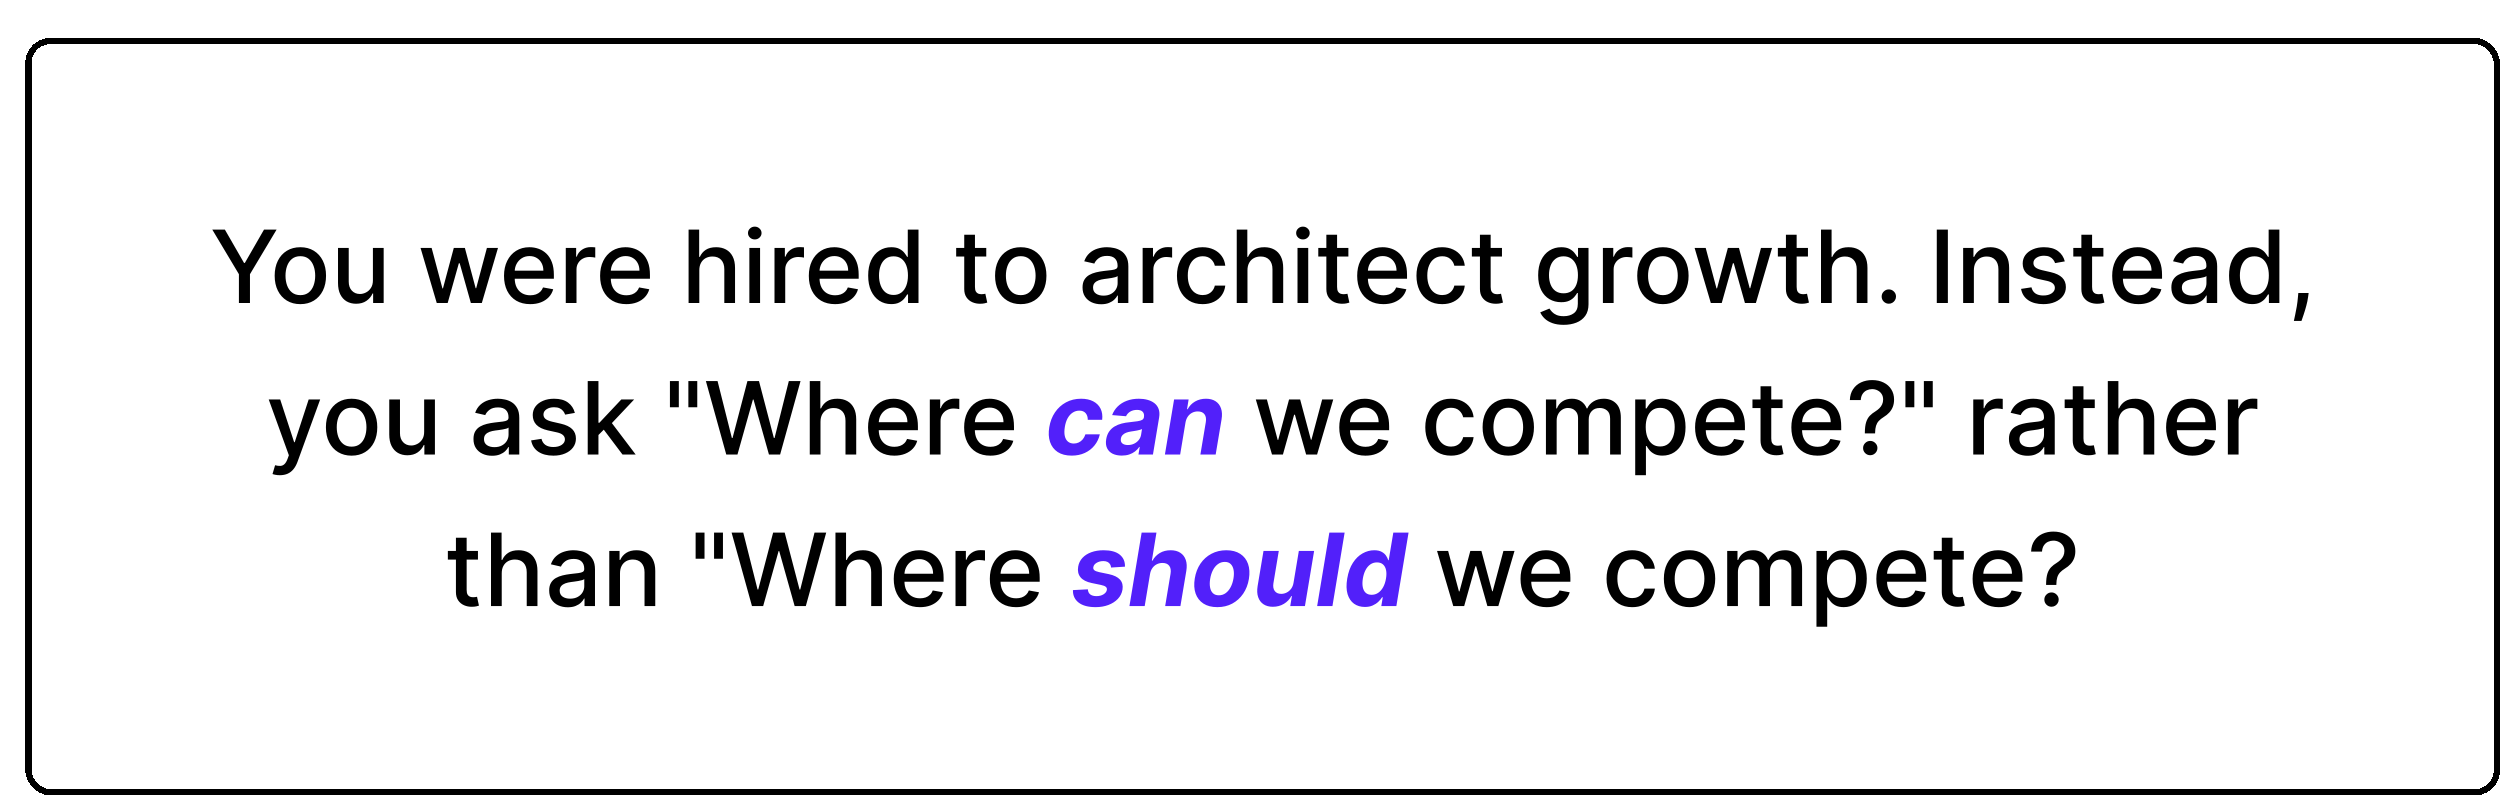
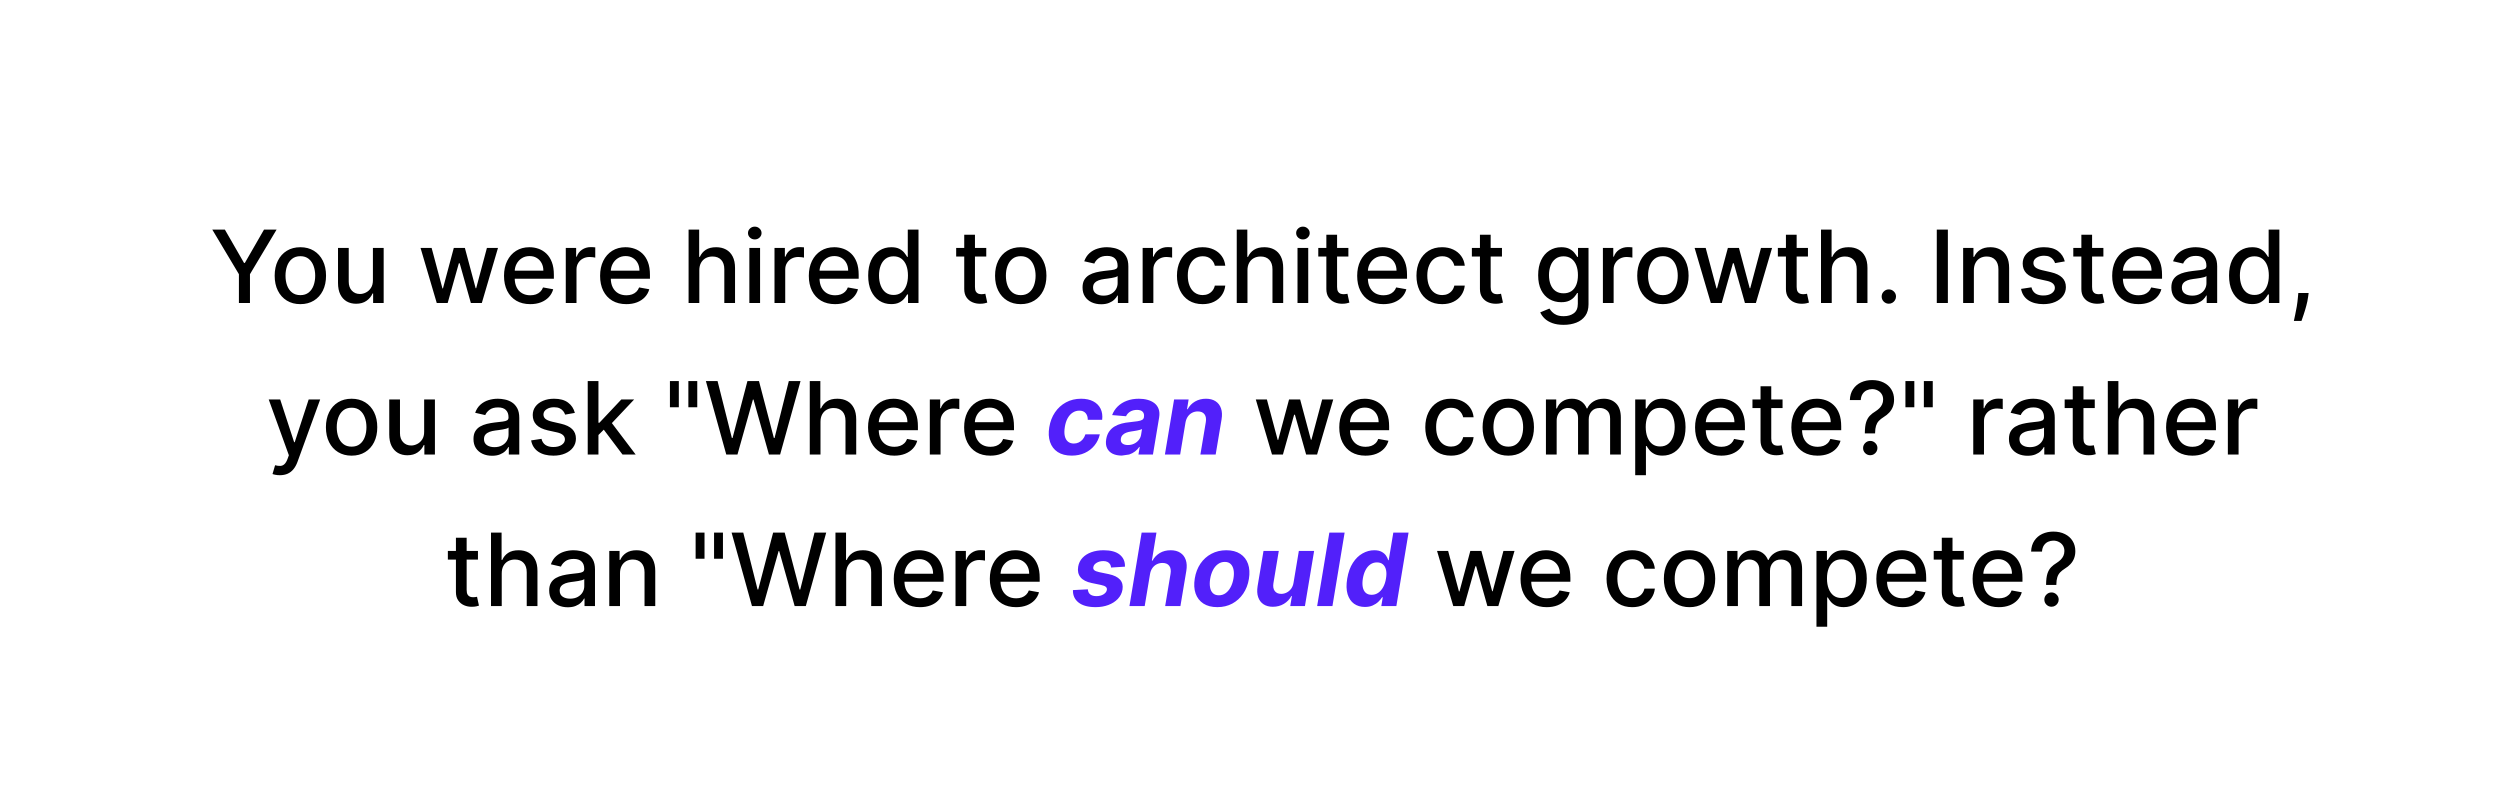
<svg xmlns="http://www.w3.org/2000/svg" width="396" height="126" viewBox="0 0 396 126" fill="none">
  <g filter="url(#filter0_d_2130_6553)">
    <rect width="392" height="120" rx="4" fill="white" shape-rendering="crispEdges" />
-     <rect x="0.5" y="0.5" width="391" height="119" rx="3.5" stroke="black" shape-rendering="crispEdges" />
    <path d="M29.623 30.364H31.617L34.657 35.653H34.782L37.822 30.364H39.816L35.594 37.432V42H33.844V37.432L29.623 30.364ZM43.576 42.176C42.758 42.176 42.044 41.989 41.434 41.614C40.824 41.239 40.351 40.714 40.014 40.04C39.676 39.365 39.508 38.578 39.508 37.676C39.508 36.771 39.676 35.979 40.014 35.301C40.351 34.623 40.824 34.097 41.434 33.722C42.044 33.347 42.758 33.159 43.576 33.159C44.394 33.159 45.108 33.347 45.718 33.722C46.328 34.097 46.801 34.623 47.139 35.301C47.476 35.979 47.644 36.771 47.644 37.676C47.644 38.578 47.476 39.365 47.139 40.04C46.801 40.714 46.328 41.239 45.718 41.614C45.108 41.989 44.394 42.176 43.576 42.176ZM43.582 40.75C44.112 40.75 44.551 40.61 44.9 40.33C45.248 40.049 45.506 39.676 45.673 39.21C45.843 38.744 45.928 38.231 45.928 37.67C45.928 37.114 45.843 36.602 45.673 36.136C45.506 35.667 45.248 35.29 44.9 35.006C44.551 34.722 44.112 34.58 43.582 34.58C43.048 34.58 42.604 34.722 42.252 35.006C41.904 35.29 41.644 35.667 41.474 36.136C41.307 36.602 41.224 37.114 41.224 37.67C41.224 38.231 41.307 38.744 41.474 39.21C41.644 39.676 41.904 40.049 42.252 40.33C42.604 40.61 43.048 40.75 43.582 40.75ZM55.069 38.381V33.273H56.773V42H55.103V40.489H55.012C54.811 40.955 54.489 41.343 54.046 41.653C53.607 41.96 53.059 42.114 52.404 42.114C51.843 42.114 51.347 41.99 50.916 41.744C50.487 41.494 50.15 41.125 49.904 40.636C49.662 40.148 49.541 39.544 49.541 38.824V33.273H51.239V38.619C51.239 39.214 51.404 39.688 51.734 40.04C52.063 40.392 52.491 40.568 53.018 40.568C53.336 40.568 53.652 40.489 53.967 40.33C54.285 40.17 54.548 39.93 54.756 39.608C54.968 39.286 55.073 38.877 55.069 38.381ZM65.183 42L62.614 33.273H64.37L66.08 39.682H66.165L67.881 33.273H69.637L71.342 39.653H71.427L73.126 33.273H74.881L72.319 42H70.586L68.813 35.699H68.683L66.91 42H65.183ZM79.989 42.176C79.129 42.176 78.389 41.992 77.768 41.625C77.15 41.254 76.673 40.733 76.336 40.062C76.003 39.388 75.836 38.599 75.836 37.693C75.836 36.799 76.003 36.011 76.336 35.33C76.673 34.648 77.143 34.115 77.745 33.733C78.351 33.35 79.059 33.159 79.87 33.159C80.362 33.159 80.84 33.24 81.302 33.403C81.764 33.566 82.179 33.822 82.546 34.17C82.914 34.519 83.203 34.972 83.415 35.528C83.628 36.081 83.734 36.754 83.734 37.545V38.148H76.796V36.875H82.069C82.069 36.428 81.978 36.032 81.796 35.688C81.614 35.339 81.359 35.064 81.029 34.864C80.703 34.663 80.321 34.562 79.881 34.562C79.404 34.562 78.987 34.68 78.631 34.915C78.279 35.146 78.006 35.449 77.813 35.824C77.624 36.195 77.529 36.599 77.529 37.034V38.028C77.529 38.612 77.631 39.108 77.836 39.517C78.044 39.926 78.334 40.239 78.705 40.455C79.076 40.667 79.51 40.773 80.006 40.773C80.328 40.773 80.622 40.727 80.887 40.636C81.152 40.542 81.381 40.401 81.575 40.216C81.768 40.03 81.915 39.801 82.018 39.528L83.626 39.818C83.497 40.292 83.266 40.706 82.933 41.062C82.603 41.415 82.188 41.689 81.688 41.886C81.192 42.08 80.626 42.176 79.989 42.176ZM85.619 42V33.273H87.261V34.659H87.352C87.511 34.189 87.791 33.82 88.192 33.551C88.598 33.278 89.056 33.142 89.567 33.142C89.674 33.142 89.799 33.146 89.942 33.153C90.09 33.161 90.206 33.17 90.289 33.182V34.807C90.221 34.788 90.1 34.767 89.925 34.744C89.751 34.718 89.577 34.705 89.403 34.705C89.001 34.705 88.643 34.79 88.329 34.96C88.018 35.127 87.772 35.36 87.59 35.659C87.408 35.955 87.317 36.292 87.317 36.67V42H85.619ZM95.208 42.176C94.348 42.176 93.608 41.992 92.987 41.625C92.369 41.254 91.892 40.733 91.555 40.062C91.221 39.388 91.055 38.599 91.055 37.693C91.055 36.799 91.221 36.011 91.555 35.33C91.892 34.648 92.362 34.115 92.964 33.733C93.57 33.35 94.278 33.159 95.089 33.159C95.581 33.159 96.058 33.24 96.521 33.403C96.983 33.566 97.397 33.822 97.765 34.17C98.132 34.519 98.422 34.972 98.634 35.528C98.846 36.081 98.952 36.754 98.952 37.545V38.148H92.015V36.875H97.288C97.288 36.428 97.197 36.032 97.015 35.688C96.833 35.339 96.577 35.064 96.248 34.864C95.922 34.663 95.54 34.562 95.1 34.562C94.623 34.562 94.206 34.68 93.85 34.915C93.498 35.146 93.225 35.449 93.032 35.824C92.843 36.195 92.748 36.599 92.748 37.034V38.028C92.748 38.612 92.85 39.108 93.055 39.517C93.263 39.926 93.553 40.239 93.924 40.455C94.295 40.667 94.729 40.773 95.225 40.773C95.547 40.773 95.841 40.727 96.106 40.636C96.371 40.542 96.6 40.401 96.793 40.216C96.987 40.03 97.134 39.801 97.237 39.528L98.844 39.818C98.716 40.292 98.485 40.706 98.151 41.062C97.822 41.415 97.407 41.689 96.907 41.886C96.411 42.08 95.844 42.176 95.208 42.176ZM106.771 36.818V42H105.072V30.364H106.748V34.693H106.856C107.06 34.224 107.373 33.85 107.793 33.574C108.214 33.297 108.763 33.159 109.441 33.159C110.04 33.159 110.562 33.282 111.009 33.528C111.46 33.775 111.808 34.142 112.055 34.631C112.305 35.115 112.43 35.722 112.43 36.449V42H110.731V36.653C110.731 36.013 110.566 35.517 110.237 35.165C109.907 34.809 109.449 34.631 108.862 34.631C108.46 34.631 108.1 34.716 107.782 34.886C107.468 35.057 107.219 35.307 107.038 35.636C106.86 35.962 106.771 36.356 106.771 36.818ZM114.697 42V33.273H116.396V42H114.697ZM115.555 31.926C115.259 31.926 115.005 31.828 114.793 31.631C114.585 31.43 114.481 31.191 114.481 30.915C114.481 30.634 114.585 30.396 114.793 30.199C115.005 29.998 115.259 29.898 115.555 29.898C115.85 29.898 116.102 29.998 116.31 30.199C116.522 30.396 116.629 30.634 116.629 30.915C116.629 31.191 116.522 31.43 116.31 31.631C116.102 31.828 115.85 31.926 115.555 31.926ZM118.681 42V33.273H120.323V34.659H120.414C120.573 34.189 120.853 33.82 121.255 33.551C121.66 33.278 122.119 33.142 122.63 33.142C122.736 33.142 122.861 33.146 123.005 33.153C123.153 33.161 123.268 33.17 123.352 33.182V34.807C123.283 34.788 123.162 34.767 122.988 34.744C122.814 34.718 122.639 34.705 122.465 34.705C122.064 34.705 121.706 34.79 121.391 34.96C121.081 35.127 120.835 35.36 120.653 35.659C120.471 35.955 120.38 36.292 120.38 36.67V42H118.681ZM128.271 42.176C127.411 42.176 126.67 41.992 126.049 41.625C125.432 41.254 124.954 40.733 124.617 40.062C124.284 39.388 124.117 38.599 124.117 37.693C124.117 36.799 124.284 36.011 124.617 35.33C124.954 34.648 125.424 34.115 126.026 33.733C126.632 33.35 127.341 33.159 128.151 33.159C128.644 33.159 129.121 33.24 129.583 33.403C130.045 33.566 130.46 33.822 130.827 34.17C131.195 34.519 131.485 34.972 131.697 35.528C131.909 36.081 132.015 36.754 132.015 37.545V38.148H125.077V36.875H130.35C130.35 36.428 130.259 36.032 130.077 35.688C129.896 35.339 129.64 35.064 129.31 34.864C128.985 34.663 128.602 34.562 128.163 34.562C127.685 34.562 127.269 34.68 126.913 34.915C126.56 35.146 126.288 35.449 126.094 35.824C125.905 36.195 125.81 36.599 125.81 37.034V38.028C125.81 38.612 125.913 39.108 126.117 39.517C126.326 39.926 126.615 40.239 126.987 40.455C127.358 40.667 127.791 40.773 128.288 40.773C128.61 40.773 128.903 40.727 129.168 40.636C129.433 40.542 129.663 40.401 129.856 40.216C130.049 40.03 130.197 39.801 130.299 39.528L131.907 39.818C131.778 40.292 131.547 40.706 131.214 41.062C130.884 41.415 130.469 41.689 129.969 41.886C129.473 42.08 128.907 42.176 128.271 42.176ZM137.167 42.17C136.462 42.17 135.834 41.99 135.281 41.631C134.731 41.267 134.299 40.75 133.985 40.08C133.674 39.405 133.519 38.597 133.519 37.653C133.519 36.71 133.676 35.903 133.991 35.233C134.309 34.562 134.745 34.049 135.298 33.693C135.851 33.337 136.478 33.159 137.178 33.159C137.72 33.159 138.156 33.25 138.485 33.432C138.818 33.61 139.076 33.818 139.258 34.057C139.443 34.295 139.587 34.506 139.69 34.688H139.792V30.364H141.491V42H139.832V40.642H139.69C139.587 40.828 139.44 41.04 139.246 41.278C139.057 41.517 138.796 41.725 138.462 41.903C138.129 42.081 137.697 42.17 137.167 42.17ZM137.542 40.722C138.031 40.722 138.443 40.593 138.781 40.335C139.121 40.074 139.379 39.712 139.553 39.25C139.731 38.788 139.82 38.25 139.82 37.636C139.82 37.03 139.733 36.5 139.559 36.045C139.385 35.591 139.129 35.237 138.792 34.983C138.455 34.729 138.038 34.602 137.542 34.602C137.031 34.602 136.604 34.735 136.263 35C135.923 35.265 135.665 35.627 135.491 36.085C135.32 36.544 135.235 37.061 135.235 37.636C135.235 38.22 135.322 38.744 135.496 39.21C135.671 39.676 135.928 40.045 136.269 40.318C136.614 40.587 137.038 40.722 137.542 40.722ZM152.224 33.273V34.636H147.457V33.273H152.224ZM148.735 31.182H150.434V39.438C150.434 39.767 150.483 40.015 150.582 40.182C150.68 40.345 150.807 40.456 150.962 40.517C151.121 40.574 151.294 40.602 151.479 40.602C151.616 40.602 151.735 40.593 151.837 40.574C151.94 40.555 152.019 40.54 152.076 40.528L152.383 41.932C152.284 41.97 152.144 42.008 151.962 42.045C151.781 42.087 151.553 42.11 151.281 42.114C150.834 42.121 150.417 42.042 150.031 41.875C149.644 41.708 149.332 41.451 149.093 41.102C148.854 40.754 148.735 40.316 148.735 39.79V31.182ZM157.685 42.176C156.867 42.176 156.153 41.989 155.543 41.614C154.933 41.239 154.46 40.714 154.123 40.04C153.786 39.365 153.617 38.578 153.617 37.676C153.617 36.771 153.786 35.979 154.123 35.301C154.46 34.623 154.933 34.097 155.543 33.722C156.153 33.347 156.867 33.159 157.685 33.159C158.504 33.159 159.218 33.347 159.827 33.722C160.437 34.097 160.911 34.623 161.248 35.301C161.585 35.979 161.754 36.771 161.754 37.676C161.754 38.578 161.585 39.365 161.248 40.04C160.911 40.714 160.437 41.239 159.827 41.614C159.218 41.989 158.504 42.176 157.685 42.176ZM157.691 40.75C158.221 40.75 158.661 40.61 159.009 40.33C159.358 40.049 159.615 39.676 159.782 39.21C159.952 38.744 160.038 38.231 160.038 37.67C160.038 37.114 159.952 36.602 159.782 36.136C159.615 35.667 159.358 35.29 159.009 35.006C158.661 34.722 158.221 34.58 157.691 34.58C157.157 34.58 156.714 34.722 156.362 35.006C156.013 35.29 155.754 35.667 155.583 36.136C155.416 36.602 155.333 37.114 155.333 37.67C155.333 38.231 155.416 38.744 155.583 39.21C155.754 39.676 156.013 40.049 156.362 40.33C156.714 40.61 157.157 40.75 157.691 40.75ZM170.424 42.193C169.871 42.193 169.371 42.091 168.924 41.886C168.477 41.678 168.123 41.377 167.862 40.983C167.604 40.589 167.475 40.106 167.475 39.534C167.475 39.042 167.57 38.636 167.759 38.318C167.949 38 168.204 37.748 168.526 37.562C168.848 37.377 169.208 37.237 169.606 37.142C170.004 37.047 170.409 36.975 170.822 36.926C171.344 36.865 171.769 36.816 172.094 36.778C172.42 36.737 172.657 36.67 172.805 36.58C172.952 36.489 173.026 36.341 173.026 36.136V36.097C173.026 35.6 172.886 35.216 172.606 34.943C172.329 34.67 171.916 34.534 171.367 34.534C170.795 34.534 170.344 34.661 170.015 34.915C169.689 35.165 169.464 35.443 169.339 35.75L167.742 35.386C167.932 34.856 168.208 34.428 168.572 34.102C168.939 33.773 169.362 33.534 169.839 33.386C170.316 33.235 170.818 33.159 171.344 33.159C171.693 33.159 172.062 33.201 172.452 33.284C172.846 33.364 173.214 33.511 173.555 33.727C173.899 33.943 174.182 34.252 174.401 34.653C174.621 35.051 174.731 35.568 174.731 36.205V42H173.072V40.807H173.004C172.894 41.026 172.729 41.242 172.509 41.455C172.29 41.667 172.007 41.843 171.663 41.983C171.318 42.123 170.905 42.193 170.424 42.193ZM170.793 40.83C171.263 40.83 171.665 40.737 171.998 40.551C172.335 40.365 172.591 40.123 172.765 39.824C172.943 39.521 173.032 39.197 173.032 38.852V37.727C172.971 37.788 172.854 37.845 172.68 37.898C172.509 37.947 172.314 37.99 172.094 38.028C171.875 38.062 171.661 38.095 171.452 38.125C171.244 38.151 171.07 38.174 170.93 38.193C170.6 38.235 170.299 38.305 170.026 38.403C169.757 38.502 169.541 38.644 169.379 38.83C169.219 39.011 169.14 39.254 169.14 39.557C169.14 39.977 169.295 40.295 169.606 40.511C169.916 40.724 170.312 40.83 170.793 40.83ZM176.994 42V33.273H178.636V34.659H178.727C178.886 34.189 179.166 33.82 179.567 33.551C179.973 33.278 180.431 33.142 180.942 33.142C181.049 33.142 181.174 33.146 181.317 33.153C181.465 33.161 181.581 33.17 181.664 33.182V34.807C181.596 34.788 181.475 34.767 181.3 34.744C181.126 34.718 180.952 34.705 180.778 34.705C180.376 34.705 180.018 34.79 179.704 34.96C179.393 35.127 179.147 35.36 178.965 35.659C178.783 35.955 178.692 36.292 178.692 36.67V42H176.994ZM186.498 42.176C185.653 42.176 184.926 41.985 184.316 41.602C183.71 41.216 183.244 40.684 182.918 40.006C182.593 39.328 182.43 38.551 182.43 37.676C182.43 36.79 182.596 36.008 182.93 35.33C183.263 34.648 183.733 34.115 184.339 33.733C184.945 33.35 185.659 33.159 186.481 33.159C187.144 33.159 187.735 33.282 188.254 33.528C188.772 33.771 189.191 34.112 189.509 34.551C189.831 34.99 190.022 35.504 190.083 36.091H188.43C188.339 35.682 188.13 35.33 187.805 35.034C187.483 34.739 187.051 34.591 186.509 34.591C186.036 34.591 185.621 34.716 185.265 34.966C184.913 35.212 184.638 35.564 184.441 36.023C184.244 36.477 184.146 37.015 184.146 37.636C184.146 38.273 184.242 38.822 184.435 39.284C184.629 39.746 184.901 40.104 185.254 40.358C185.61 40.612 186.028 40.739 186.509 40.739C186.831 40.739 187.123 40.68 187.384 40.562C187.649 40.441 187.871 40.269 188.049 40.045C188.231 39.822 188.358 39.553 188.43 39.239H190.083C190.022 39.803 189.839 40.307 189.532 40.75C189.225 41.193 188.814 41.542 188.299 41.795C187.788 42.049 187.187 42.176 186.498 42.176ZM193.599 36.818V42H191.9V30.364H193.576V34.693H193.684C193.888 34.224 194.201 33.85 194.621 33.574C195.042 33.297 195.591 33.159 196.269 33.159C196.868 33.159 197.39 33.282 197.837 33.528C198.288 33.775 198.637 34.142 198.883 34.631C199.133 35.115 199.258 35.722 199.258 36.449V42H197.559V36.653C197.559 36.013 197.394 35.517 197.065 35.165C196.735 34.809 196.277 34.631 195.69 34.631C195.288 34.631 194.928 34.716 194.61 34.886C194.296 35.057 194.048 35.307 193.866 35.636C193.688 35.962 193.599 36.356 193.599 36.818ZM201.525 42V33.273H203.224V42H201.525ZM202.383 31.926C202.087 31.926 201.834 31.828 201.621 31.631C201.413 31.43 201.309 31.191 201.309 30.915C201.309 30.634 201.413 30.396 201.621 30.199C201.834 29.998 202.087 29.898 202.383 29.898C202.678 29.898 202.93 29.998 203.138 30.199C203.351 30.396 203.457 30.634 203.457 30.915C203.457 31.191 203.351 31.43 203.138 31.631C202.93 31.828 202.678 31.926 202.383 31.926ZM209.583 33.273V34.636H204.816V33.273H209.583ZM206.094 31.182H207.793V39.438C207.793 39.767 207.843 40.015 207.941 40.182C208.04 40.345 208.166 40.456 208.322 40.517C208.481 40.574 208.653 40.602 208.839 40.602C208.975 40.602 209.094 40.593 209.197 40.574C209.299 40.555 209.379 40.54 209.435 40.528L209.742 41.932C209.644 41.97 209.504 42.008 209.322 42.045C209.14 42.087 208.913 42.11 208.64 42.114C208.193 42.121 207.776 42.042 207.39 41.875C207.004 41.708 206.691 41.451 206.452 41.102C206.214 40.754 206.094 40.316 206.094 39.79V31.182ZM215.13 42.176C214.27 42.176 213.53 41.992 212.908 41.625C212.291 41.254 211.814 40.733 211.477 40.062C211.143 39.388 210.977 38.599 210.977 37.693C210.977 36.799 211.143 36.011 211.477 35.33C211.814 34.648 212.283 34.115 212.886 33.733C213.492 33.35 214.2 33.159 215.011 33.159C215.503 33.159 215.98 33.24 216.442 33.403C216.905 33.566 217.319 33.822 217.687 34.17C218.054 34.519 218.344 34.972 218.556 35.528C218.768 36.081 218.874 36.754 218.874 37.545V38.148H211.937V36.875H217.21C217.21 36.428 217.119 36.032 216.937 35.688C216.755 35.339 216.499 35.064 216.17 34.864C215.844 34.663 215.461 34.562 215.022 34.562C214.545 34.562 214.128 34.68 213.772 34.915C213.42 35.146 213.147 35.449 212.954 35.824C212.764 36.195 212.67 36.599 212.67 37.034V38.028C212.67 38.612 212.772 39.108 212.977 39.517C213.185 39.926 213.475 40.239 213.846 40.455C214.217 40.667 214.651 40.773 215.147 40.773C215.469 40.773 215.763 40.727 216.028 40.636C216.293 40.542 216.522 40.401 216.715 40.216C216.908 40.03 217.056 39.801 217.158 39.528L218.766 39.818C218.638 40.292 218.406 40.706 218.073 41.062C217.744 41.415 217.329 41.689 216.829 41.886C216.333 42.08 215.766 42.176 215.13 42.176ZM224.435 42.176C223.591 42.176 222.863 41.985 222.254 41.602C221.647 41.216 221.182 40.684 220.856 40.006C220.53 39.328 220.367 38.551 220.367 37.676C220.367 36.79 220.534 36.008 220.867 35.33C221.201 34.648 221.67 34.115 222.276 33.733C222.882 33.35 223.596 33.159 224.418 33.159C225.081 33.159 225.672 33.282 226.191 33.528C226.71 33.771 227.129 34.112 227.447 34.551C227.769 34.99 227.96 35.504 228.021 36.091H226.367C226.276 35.682 226.068 35.33 225.742 35.034C225.42 34.739 224.988 34.591 224.447 34.591C223.973 34.591 223.558 34.716 223.202 34.966C222.85 35.212 222.576 35.564 222.379 36.023C222.182 36.477 222.083 37.015 222.083 37.636C222.083 38.273 222.18 38.822 222.373 39.284C222.566 39.746 222.839 40.104 223.191 40.358C223.547 40.612 223.966 40.739 224.447 40.739C224.769 40.739 225.06 40.68 225.322 40.562C225.587 40.441 225.808 40.269 225.987 40.045C226.168 39.822 226.295 39.553 226.367 39.239H228.021C227.96 39.803 227.776 40.307 227.469 40.75C227.163 41.193 226.752 41.542 226.237 41.795C225.725 42.049 225.125 42.176 224.435 42.176ZM233.911 33.273V34.636H229.144V33.273H233.911ZM230.423 31.182H232.121V39.438C232.121 39.767 232.171 40.015 232.269 40.182C232.368 40.345 232.495 40.456 232.65 40.517C232.809 40.574 232.981 40.602 233.167 40.602C233.303 40.602 233.423 40.593 233.525 40.574C233.627 40.555 233.707 40.54 233.763 40.528L234.07 41.932C233.972 41.97 233.832 42.008 233.65 42.045C233.468 42.087 233.241 42.11 232.968 42.114C232.521 42.121 232.104 42.042 231.718 41.875C231.332 41.708 231.019 41.451 230.781 41.102C230.542 40.754 230.423 40.316 230.423 39.79V31.182ZM243.684 45.455C242.991 45.455 242.394 45.364 241.894 45.182C241.398 45 240.993 44.76 240.678 44.46C240.364 44.161 240.129 43.833 239.974 43.477L241.434 42.875C241.536 43.042 241.673 43.218 241.843 43.403C242.017 43.593 242.252 43.754 242.548 43.886C242.847 44.019 243.231 44.085 243.701 44.085C244.345 44.085 244.877 43.928 245.298 43.614C245.718 43.303 245.928 42.807 245.928 42.125V40.409H245.82C245.718 40.595 245.57 40.801 245.377 41.028C245.188 41.256 244.926 41.453 244.593 41.619C244.26 41.786 243.826 41.869 243.292 41.869C242.603 41.869 241.981 41.708 241.428 41.386C240.879 41.061 240.443 40.581 240.121 39.949C239.803 39.312 239.644 38.53 239.644 37.602C239.644 36.674 239.801 35.879 240.116 35.216C240.434 34.553 240.87 34.045 241.423 33.693C241.976 33.337 242.603 33.159 243.303 33.159C243.845 33.159 244.282 33.25 244.616 33.432C244.949 33.61 245.209 33.818 245.394 34.057C245.584 34.295 245.729 34.506 245.832 34.688H245.957V33.273H247.621V42.193C247.621 42.943 247.447 43.559 247.099 44.04C246.75 44.521 246.279 44.877 245.684 45.108C245.093 45.339 244.426 45.455 243.684 45.455ZM243.667 40.46C244.156 40.46 244.568 40.347 244.906 40.119C245.246 39.888 245.504 39.559 245.678 39.131C245.856 38.699 245.945 38.182 245.945 37.58C245.945 36.992 245.858 36.475 245.684 36.028C245.51 35.581 245.254 35.233 244.917 34.983C244.58 34.729 244.163 34.602 243.667 34.602C243.156 34.602 242.729 34.735 242.388 35C242.048 35.261 241.79 35.617 241.616 36.068C241.445 36.519 241.36 37.023 241.36 37.58C241.36 38.151 241.447 38.653 241.621 39.085C241.796 39.517 242.053 39.854 242.394 40.097C242.739 40.339 243.163 40.46 243.667 40.46ZM249.9 42V33.273H251.542V34.659H251.633C251.792 34.189 252.072 33.82 252.474 33.551C252.879 33.278 253.337 33.142 253.849 33.142C253.955 33.142 254.08 33.146 254.224 33.153C254.371 33.161 254.487 33.17 254.57 33.182V34.807C254.502 34.788 254.381 34.767 254.207 34.744C254.032 34.718 253.858 34.705 253.684 34.705C253.282 34.705 252.924 34.79 252.61 34.96C252.299 35.127 252.053 35.36 251.871 35.659C251.69 35.955 251.599 36.292 251.599 36.67V42H249.9ZM259.404 42.176C258.586 42.176 257.872 41.989 257.262 41.614C256.652 41.239 256.179 40.714 255.842 40.04C255.504 39.365 255.336 38.578 255.336 37.676C255.336 36.771 255.504 35.979 255.842 35.301C256.179 34.623 256.652 34.097 257.262 33.722C257.872 33.347 258.586 33.159 259.404 33.159C260.222 33.159 260.936 33.347 261.546 33.722C262.156 34.097 262.629 34.623 262.967 35.301C263.304 35.979 263.472 36.771 263.472 37.676C263.472 38.578 263.304 39.365 262.967 40.04C262.629 40.714 262.156 41.239 261.546 41.614C260.936 41.989 260.222 42.176 259.404 42.176ZM259.41 40.75C259.94 40.75 260.379 40.61 260.728 40.33C261.076 40.049 261.334 39.676 261.501 39.21C261.671 38.744 261.756 38.231 261.756 37.67C261.756 37.114 261.671 36.602 261.501 36.136C261.334 35.667 261.076 35.29 260.728 35.006C260.379 34.722 259.94 34.58 259.41 34.58C258.876 34.58 258.433 34.722 258.08 35.006C257.732 35.29 257.472 35.667 257.302 36.136C257.135 36.602 257.052 37.114 257.052 37.67C257.052 38.231 257.135 38.744 257.302 39.21C257.472 39.676 257.732 40.049 258.08 40.33C258.433 40.61 258.876 40.75 259.41 40.75ZM266.995 42L264.427 33.273H266.183L267.893 39.682H267.978L269.694 33.273H271.45L273.154 39.653H273.239L274.938 33.273H276.694L274.131 42H272.398L270.626 35.699H270.495L268.722 42H266.995ZM282.38 33.273V34.636H277.613V33.273H282.38ZM278.891 31.182H280.59V39.438C280.59 39.767 280.639 40.015 280.738 40.182C280.836 40.345 280.963 40.456 281.119 40.517C281.278 40.574 281.45 40.602 281.636 40.602C281.772 40.602 281.891 40.593 281.994 40.574C282.096 40.555 282.175 40.54 282.232 40.528L282.539 41.932C282.441 41.97 282.3 42.008 282.119 42.045C281.937 42.087 281.71 42.11 281.437 42.114C280.99 42.121 280.573 42.042 280.187 41.875C279.8 41.708 279.488 41.451 279.249 41.102C279.011 40.754 278.891 40.316 278.891 39.79V31.182ZM286.146 36.818V42H284.447V30.364H286.123V34.693H286.231C286.435 34.224 286.748 33.85 287.168 33.574C287.589 33.297 288.138 33.159 288.816 33.159C289.415 33.159 289.937 33.282 290.384 33.528C290.835 33.775 291.183 34.142 291.43 34.631C291.68 35.115 291.805 35.722 291.805 36.449V42H290.106V36.653C290.106 36.013 289.941 35.517 289.612 35.165C289.282 34.809 288.824 34.631 288.237 34.631C287.835 34.631 287.475 34.716 287.157 34.886C286.843 35.057 286.594 35.307 286.413 35.636C286.235 35.962 286.146 36.356 286.146 36.818ZM295.191 42.108C294.88 42.108 294.613 41.998 294.39 41.778C294.166 41.555 294.055 41.286 294.055 40.972C294.055 40.661 294.166 40.396 294.39 40.176C294.613 39.953 294.88 39.841 295.191 39.841C295.502 39.841 295.769 39.953 295.992 40.176C296.216 40.396 296.327 40.661 296.327 40.972C296.327 41.18 296.274 41.371 296.168 41.545C296.066 41.716 295.93 41.852 295.759 41.955C295.589 42.057 295.399 42.108 295.191 42.108ZM304.542 30.364V42H302.786V30.364H304.542ZM308.661 36.818V42H306.962V33.273H308.593V34.693H308.701C308.902 34.231 309.216 33.86 309.644 33.58C310.076 33.299 310.62 33.159 311.275 33.159C311.87 33.159 312.39 33.284 312.837 33.534C313.284 33.78 313.631 34.148 313.877 34.636C314.123 35.125 314.246 35.729 314.246 36.449V42H312.548V36.653C312.548 36.021 312.383 35.526 312.053 35.17C311.724 34.811 311.271 34.631 310.695 34.631C310.301 34.631 309.951 34.716 309.644 34.886C309.341 35.057 309.101 35.307 308.923 35.636C308.748 35.962 308.661 36.356 308.661 36.818ZM323.065 35.403L321.525 35.676C321.46 35.479 321.358 35.292 321.218 35.114C321.082 34.936 320.896 34.79 320.661 34.676C320.426 34.562 320.133 34.506 319.781 34.506C319.299 34.506 318.898 34.614 318.576 34.83C318.254 35.042 318.093 35.316 318.093 35.653C318.093 35.945 318.201 36.18 318.417 36.358C318.633 36.536 318.981 36.682 319.462 36.795L320.849 37.114C321.652 37.299 322.25 37.585 322.644 37.972C323.038 38.358 323.235 38.86 323.235 39.477C323.235 40 323.084 40.466 322.781 40.875C322.481 41.28 322.063 41.599 321.525 41.83C320.991 42.061 320.371 42.176 319.667 42.176C318.69 42.176 317.892 41.968 317.275 41.551C316.657 41.131 316.279 40.534 316.138 39.761L317.781 39.511C317.883 39.939 318.093 40.263 318.411 40.483C318.729 40.699 319.144 40.807 319.656 40.807C320.212 40.807 320.657 40.691 320.991 40.46C321.324 40.225 321.491 39.939 321.491 39.602C321.491 39.33 321.388 39.1 321.184 38.915C320.983 38.729 320.674 38.589 320.258 38.494L318.781 38.17C317.966 37.985 317.364 37.689 316.974 37.284C316.587 36.879 316.394 36.365 316.394 35.744C316.394 35.229 316.538 34.778 316.826 34.392C317.114 34.006 317.512 33.705 318.019 33.489C318.527 33.269 319.108 33.159 319.763 33.159C320.707 33.159 321.449 33.364 321.991 33.773C322.532 34.178 322.89 34.722 323.065 35.403ZM329.177 33.273V34.636H324.41V33.273H329.177ZM325.688 31.182H327.387V39.438C327.387 39.767 327.436 40.015 327.535 40.182C327.633 40.345 327.76 40.456 327.915 40.517C328.075 40.574 328.247 40.602 328.433 40.602C328.569 40.602 328.688 40.593 328.79 40.574C328.893 40.555 328.972 40.54 329.029 40.528L329.336 41.932C329.237 41.97 329.097 42.008 328.915 42.045C328.734 42.087 328.506 42.11 328.234 42.114C327.787 42.121 327.37 42.042 326.984 41.875C326.597 41.708 326.285 41.451 326.046 41.102C325.808 40.754 325.688 40.316 325.688 39.79V31.182ZM334.724 42.176C333.864 42.176 333.123 41.992 332.502 41.625C331.885 41.254 331.407 40.733 331.07 40.062C330.737 39.388 330.57 38.599 330.57 37.693C330.57 36.799 330.737 36.011 331.07 35.33C331.407 34.648 331.877 34.115 332.479 33.733C333.085 33.35 333.794 33.159 334.604 33.159C335.097 33.159 335.574 33.24 336.036 33.403C336.498 33.566 336.913 33.822 337.281 34.17C337.648 34.519 337.938 34.972 338.15 35.528C338.362 36.081 338.468 36.754 338.468 37.545V38.148H331.531V36.875H336.803C336.803 36.428 336.712 36.032 336.531 35.688C336.349 35.339 336.093 35.064 335.763 34.864C335.438 34.663 335.055 34.562 334.616 34.562C334.138 34.562 333.722 34.68 333.366 34.915C333.013 35.146 332.741 35.449 332.548 35.824C332.358 36.195 332.263 36.599 332.263 37.034V38.028C332.263 38.612 332.366 39.108 332.57 39.517C332.779 39.926 333.068 40.239 333.44 40.455C333.811 40.667 334.245 40.773 334.741 40.773C335.063 40.773 335.356 40.727 335.621 40.636C335.887 40.542 336.116 40.401 336.309 40.216C336.502 40.03 336.65 39.801 336.752 39.528L338.36 39.818C338.231 40.292 338 40.706 337.667 41.062C337.337 41.415 336.923 41.689 336.423 41.886C335.926 42.08 335.36 42.176 334.724 42.176ZM342.893 42.193C342.34 42.193 341.84 42.091 341.393 41.886C340.946 41.678 340.592 41.377 340.33 40.983C340.073 40.589 339.944 40.106 339.944 39.534C339.944 39.042 340.039 38.636 340.228 38.318C340.417 38 340.673 37.748 340.995 37.562C341.317 37.377 341.677 37.237 342.075 37.142C342.472 37.047 342.878 36.975 343.29 36.926C343.813 36.865 344.237 36.816 344.563 36.778C344.889 36.737 345.126 36.67 345.273 36.58C345.421 36.489 345.495 36.341 345.495 36.136V36.097C345.495 35.6 345.355 35.216 345.075 34.943C344.798 34.67 344.385 34.534 343.836 34.534C343.264 34.534 342.813 34.661 342.484 34.915C342.158 35.165 341.933 35.443 341.808 35.75L340.211 35.386C340.4 34.856 340.677 34.428 341.04 34.102C341.408 33.773 341.83 33.534 342.308 33.386C342.785 33.235 343.287 33.159 343.813 33.159C344.162 33.159 344.531 33.201 344.921 33.284C345.315 33.364 345.683 33.511 346.023 33.727C346.368 33.943 346.65 34.252 346.87 34.653C347.09 35.051 347.2 35.568 347.2 36.205V42H345.54V40.807H345.472C345.362 41.026 345.198 41.242 344.978 41.455C344.758 41.667 344.476 41.843 344.131 41.983C343.787 42.123 343.374 42.193 342.893 42.193ZM343.262 40.83C343.732 40.83 344.133 40.737 344.467 40.551C344.804 40.365 345.059 40.123 345.234 39.824C345.412 39.521 345.501 39.197 345.501 38.852V37.727C345.44 37.788 345.323 37.845 345.148 37.898C344.978 37.947 344.783 37.99 344.563 38.028C344.344 38.062 344.129 38.095 343.921 38.125C343.713 38.151 343.539 38.174 343.398 38.193C343.069 38.235 342.768 38.305 342.495 38.403C342.226 38.502 342.01 38.644 341.847 38.83C341.688 39.011 341.609 39.254 341.609 39.557C341.609 39.977 341.764 40.295 342.075 40.511C342.385 40.724 342.781 40.83 343.262 40.83ZM352.729 42.17C352.025 42.17 351.396 41.99 350.843 41.631C350.294 41.267 349.862 40.75 349.548 40.08C349.237 39.405 349.082 38.597 349.082 37.653C349.082 36.71 349.239 35.903 349.553 35.233C349.871 34.562 350.307 34.049 350.86 33.693C351.413 33.337 352.04 33.159 352.741 33.159C353.282 33.159 353.718 33.25 354.048 33.432C354.381 33.61 354.638 33.818 354.82 34.057C355.006 34.295 355.15 34.506 355.252 34.688H355.354V30.364H357.053V42H355.394V40.642H355.252C355.15 40.828 355.002 41.04 354.809 41.278C354.62 41.517 354.358 41.725 354.025 41.903C353.692 42.081 353.26 42.17 352.729 42.17ZM353.104 40.722C353.593 40.722 354.006 40.593 354.343 40.335C354.684 40.074 354.942 39.712 355.116 39.25C355.294 38.788 355.383 38.25 355.383 37.636C355.383 37.03 355.296 36.5 355.121 36.045C354.947 35.591 354.692 35.237 354.354 34.983C354.017 34.729 353.601 34.602 353.104 34.602C352.593 34.602 352.167 34.735 351.826 35C351.485 35.265 351.228 35.627 351.053 36.085C350.883 36.544 350.798 37.061 350.798 37.636C350.798 38.22 350.885 38.744 351.059 39.21C351.233 39.676 351.491 40.045 351.832 40.318C352.176 40.587 352.601 40.722 353.104 40.722ZM361.688 40.409L361.603 41.028C361.546 41.483 361.45 41.956 361.313 42.449C361.181 42.945 361.042 43.405 360.898 43.83C360.758 44.254 360.643 44.591 360.552 44.841H359.347C359.397 44.606 359.465 44.288 359.552 43.886C359.639 43.489 359.724 43.044 359.808 42.551C359.891 42.059 359.953 41.557 359.995 41.045L360.052 40.409H361.688ZM40.325 69.273C40.072 69.273 39.84 69.252 39.632 69.21C39.424 69.172 39.269 69.131 39.166 69.085L39.575 67.693C39.886 67.776 40.162 67.812 40.405 67.801C40.647 67.79 40.861 67.699 41.047 67.528C41.236 67.358 41.403 67.079 41.547 66.693L41.757 66.114L38.564 57.273H40.382L42.592 64.046H42.683L44.894 57.273H46.717L43.121 67.165C42.954 67.619 42.742 68.004 42.484 68.318C42.227 68.636 41.92 68.875 41.564 69.034C41.208 69.193 40.795 69.273 40.325 69.273ZM51.693 66.176C50.875 66.176 50.161 65.989 49.551 65.614C48.941 65.239 48.468 64.714 48.131 64.04C47.794 63.365 47.625 62.578 47.625 61.676C47.625 60.771 47.794 59.979 48.131 59.301C48.468 58.623 48.941 58.097 49.551 57.722C50.161 57.347 50.875 57.159 51.693 57.159C52.511 57.159 53.225 57.347 53.835 57.722C54.445 58.097 54.919 58.623 55.256 59.301C55.593 59.979 55.761 60.771 55.761 61.676C55.761 62.578 55.593 63.365 55.256 64.04C54.919 64.714 54.445 65.239 53.835 65.614C53.225 65.989 52.511 66.176 51.693 66.176ZM51.699 64.75C52.229 64.75 52.669 64.61 53.017 64.329C53.365 64.049 53.623 63.676 53.79 63.21C53.96 62.744 54.045 62.231 54.045 61.67C54.045 61.114 53.96 60.602 53.79 60.136C53.623 59.667 53.365 59.29 53.017 59.006C52.669 58.722 52.229 58.58 51.699 58.58C51.165 58.58 50.722 58.722 50.369 59.006C50.021 59.29 49.761 59.667 49.591 60.136C49.424 60.602 49.341 61.114 49.341 61.67C49.341 62.231 49.424 62.744 49.591 63.21C49.761 63.676 50.021 64.049 50.369 64.329C50.722 64.61 51.165 64.75 51.699 64.75ZM63.186 62.381V57.273H64.891V66H63.22V64.489H63.129C62.928 64.954 62.606 65.343 62.163 65.653C61.724 65.96 61.177 66.114 60.521 66.114C59.961 66.114 59.465 65.99 59.033 65.744C58.605 65.494 58.267 65.125 58.021 64.636C57.779 64.148 57.658 63.544 57.658 62.824V57.273H59.356V62.619C59.356 63.214 59.521 63.688 59.851 64.04C60.18 64.392 60.608 64.568 61.135 64.568C61.453 64.568 61.769 64.489 62.084 64.329C62.402 64.171 62.665 63.93 62.874 63.608C63.086 63.286 63.19 62.877 63.186 62.381ZM73.947 66.193C73.394 66.193 72.894 66.091 72.447 65.886C72.001 65.678 71.646 65.377 71.385 64.983C71.127 64.589 70.999 64.106 70.999 63.534C70.999 63.042 71.093 62.636 71.283 62.318C71.472 62 71.728 61.748 72.05 61.562C72.372 61.377 72.731 61.237 73.129 61.142C73.527 61.047 73.932 60.975 74.345 60.926C74.868 60.865 75.292 60.816 75.618 60.778C75.944 60.737 76.18 60.67 76.328 60.58C76.476 60.489 76.55 60.341 76.55 60.136V60.097C76.55 59.6 76.41 59.216 76.129 58.943C75.853 58.67 75.44 58.534 74.891 58.534C74.319 58.534 73.868 58.661 73.538 58.915C73.213 59.165 72.987 59.443 72.862 59.75L71.266 59.386C71.455 58.856 71.731 58.428 72.095 58.102C72.463 57.773 72.885 57.534 73.362 57.386C73.84 57.235 74.341 57.159 74.868 57.159C75.216 57.159 75.586 57.201 75.976 57.284C76.37 57.364 76.737 57.511 77.078 57.727C77.423 57.943 77.705 58.252 77.925 58.653C78.144 59.051 78.254 59.568 78.254 60.205V66H76.595V64.807H76.527C76.417 65.026 76.252 65.242 76.033 65.454C75.813 65.667 75.531 65.843 75.186 65.983C74.841 66.123 74.428 66.193 73.947 66.193ZM74.317 64.829C74.787 64.829 75.188 64.737 75.521 64.551C75.858 64.365 76.114 64.123 76.288 63.824C76.466 63.521 76.555 63.197 76.555 62.852V61.727C76.495 61.788 76.377 61.845 76.203 61.898C76.033 61.947 75.838 61.99 75.618 62.028C75.398 62.062 75.184 62.095 74.976 62.125C74.767 62.151 74.593 62.174 74.453 62.193C74.124 62.235 73.822 62.305 73.55 62.403C73.281 62.502 73.065 62.644 72.902 62.83C72.743 63.011 72.663 63.254 72.663 63.557C72.663 63.977 72.819 64.296 73.129 64.511C73.44 64.724 73.836 64.829 74.317 64.829ZM87.057 59.403L85.517 59.676C85.453 59.479 85.35 59.292 85.21 59.114C85.074 58.936 84.888 58.79 84.653 58.676C84.419 58.562 84.125 58.506 83.773 58.506C83.292 58.506 82.89 58.614 82.568 58.83C82.246 59.042 82.085 59.316 82.085 59.653C82.085 59.945 82.193 60.18 82.409 60.358C82.625 60.536 82.974 60.682 83.454 60.795L84.841 61.114C85.644 61.299 86.242 61.585 86.636 61.972C87.03 62.358 87.227 62.86 87.227 63.477C87.227 64 87.076 64.466 86.773 64.875C86.474 65.28 86.055 65.599 85.517 65.829C84.983 66.061 84.364 66.176 83.659 66.176C82.682 66.176 81.885 65.968 81.267 65.551C80.65 65.131 80.271 64.534 80.131 63.761L81.773 63.511C81.875 63.939 82.085 64.263 82.403 64.483C82.722 64.699 83.136 64.807 83.648 64.807C84.204 64.807 84.65 64.691 84.983 64.46C85.316 64.225 85.483 63.939 85.483 63.602C85.483 63.33 85.381 63.1 85.176 62.915C84.975 62.729 84.667 62.589 84.25 62.494L82.773 62.17C81.958 61.985 81.356 61.689 80.966 61.284C80.579 60.879 80.386 60.365 80.386 59.744C80.386 59.229 80.53 58.778 80.818 58.392C81.106 58.006 81.504 57.705 82.011 57.489C82.519 57.269 83.1 57.159 83.756 57.159C84.699 57.159 85.441 57.364 85.983 57.773C86.525 58.178 86.883 58.722 87.057 59.403ZM90.658 63.04L90.646 60.966H90.942L94.419 57.273H96.453L92.487 61.477H92.22L90.658 63.04ZM89.095 66V54.364H90.794V66H89.095ZM94.606 66L91.481 61.852L92.652 60.665L96.692 66H94.606ZM103.526 54.364V58.506H102.116V54.364H103.526ZM106.446 54.364V58.506H105.037V54.364H106.446ZM111.041 66L107.814 54.364H109.661L111.928 63.375H112.036L114.393 54.364H116.223L118.581 63.381H118.689L120.95 54.364H122.803L119.57 66H117.803L115.354 57.284H115.263L112.814 66H111.041ZM125.966 60.818V66H124.267V54.364H125.943V58.693H126.051C126.256 58.224 126.568 57.85 126.989 57.574C127.409 57.297 127.958 57.159 128.636 57.159C129.235 57.159 129.758 57.282 130.205 57.528C130.655 57.775 131.004 58.142 131.25 58.631C131.5 59.115 131.625 59.722 131.625 60.449V66H129.926V60.653C129.926 60.013 129.761 59.517 129.432 59.165C129.102 58.809 128.644 58.631 128.057 58.631C127.655 58.631 127.295 58.716 126.977 58.886C126.663 59.057 126.415 59.307 126.233 59.636C126.055 59.962 125.966 60.356 125.966 60.818ZM137.653 66.176C136.794 66.176 136.053 65.992 135.432 65.625C134.814 65.254 134.337 64.733 134 64.062C133.667 63.388 133.5 62.599 133.5 61.693C133.5 60.799 133.667 60.011 134 59.33C134.337 58.648 134.807 58.115 135.409 57.733C136.015 57.35 136.723 57.159 137.534 57.159C138.027 57.159 138.504 57.24 138.966 57.403C139.428 57.566 139.843 57.822 140.21 58.17C140.578 58.519 140.867 58.972 141.08 59.528C141.292 60.081 141.398 60.754 141.398 61.545V62.148H134.46V60.875H139.733C139.733 60.428 139.642 60.032 139.46 59.688C139.278 59.339 139.023 59.064 138.693 58.864C138.367 58.663 137.985 58.562 137.545 58.562C137.068 58.562 136.652 58.68 136.295 58.915C135.943 59.146 135.67 59.449 135.477 59.824C135.288 60.195 135.193 60.599 135.193 61.034V62.028C135.193 62.612 135.295 63.108 135.5 63.517C135.708 63.926 135.998 64.239 136.369 64.454C136.741 64.667 137.174 64.773 137.67 64.773C137.992 64.773 138.286 64.727 138.551 64.636C138.816 64.542 139.045 64.401 139.239 64.216C139.432 64.03 139.58 63.801 139.682 63.528L141.29 63.818C141.161 64.292 140.93 64.706 140.597 65.062C140.267 65.415 139.852 65.689 139.352 65.886C138.856 66.079 138.29 66.176 137.653 66.176ZM143.283 66V57.273H144.925V58.659H145.016C145.175 58.189 145.455 57.82 145.857 57.551C146.262 57.278 146.72 57.142 147.232 57.142C147.338 57.142 147.463 57.146 147.607 57.153C147.754 57.161 147.87 57.17 147.953 57.182V58.807C147.885 58.788 147.764 58.767 147.589 58.744C147.415 58.718 147.241 58.705 147.067 58.705C146.665 58.705 146.307 58.79 145.993 58.96C145.682 59.127 145.436 59.36 145.254 59.659C145.072 59.955 144.982 60.292 144.982 60.67V66H143.283ZM152.872 66.176C152.012 66.176 151.272 65.992 150.651 65.625C150.033 65.254 149.556 64.733 149.219 64.062C148.885 63.388 148.719 62.599 148.719 61.693C148.719 60.799 148.885 60.011 149.219 59.33C149.556 58.648 150.026 58.115 150.628 57.733C151.234 57.35 151.942 57.159 152.753 57.159C153.245 57.159 153.723 57.24 154.185 57.403C154.647 57.566 155.062 57.822 155.429 58.17C155.796 58.519 156.086 58.972 156.298 59.528C156.51 60.081 156.616 60.754 156.616 61.545V62.148H149.679V60.875H154.952C154.952 60.428 154.861 60.032 154.679 59.688C154.497 59.339 154.241 59.064 153.912 58.864C153.586 58.663 153.204 58.562 152.764 58.562C152.287 58.562 151.87 58.68 151.514 58.915C151.162 59.146 150.889 59.449 150.696 59.824C150.507 60.195 150.412 60.599 150.412 61.034V62.028C150.412 62.612 150.514 63.108 150.719 63.517C150.927 63.926 151.217 64.239 151.588 64.454C151.959 64.667 152.393 64.773 152.889 64.773C153.211 64.773 153.505 64.727 153.77 64.636C154.035 64.542 154.264 64.401 154.457 64.216C154.651 64.03 154.798 63.801 154.901 63.528L156.509 63.818C156.38 64.292 156.149 64.706 155.815 65.062C155.486 65.415 155.071 65.689 154.571 65.886C154.075 66.079 153.509 66.176 152.872 66.176ZM197.487 66L194.919 57.273H196.675L198.385 63.682H198.47L200.186 57.273H201.942L203.646 63.653H203.732L205.43 57.273H207.186L204.624 66H202.891L201.118 59.699H200.987L199.214 66H197.487ZM212.294 66.176C211.434 66.176 210.694 65.992 210.072 65.625C209.455 65.254 208.978 64.733 208.641 64.062C208.307 63.388 208.141 62.599 208.141 61.693C208.141 60.799 208.307 60.011 208.641 59.33C208.978 58.648 209.447 58.115 210.05 57.733C210.656 57.35 211.364 57.159 212.175 57.159C212.667 57.159 213.144 57.24 213.607 57.403C214.069 57.566 214.483 57.822 214.851 58.17C215.218 58.519 215.508 58.972 215.72 59.528C215.932 60.081 216.038 60.754 216.038 61.545V62.148H209.101V60.875H214.374C214.374 60.428 214.283 60.032 214.101 59.688C213.919 59.339 213.663 59.064 213.334 58.864C213.008 58.663 212.625 58.562 212.186 58.562C211.709 58.562 211.292 58.68 210.936 58.915C210.584 59.146 210.311 59.449 210.118 59.824C209.929 60.195 209.834 60.599 209.834 61.034V62.028C209.834 62.612 209.936 63.108 210.141 63.517C210.349 63.926 210.639 64.239 211.01 64.454C211.381 64.667 211.815 64.773 212.311 64.773C212.633 64.773 212.927 64.727 213.192 64.636C213.457 64.542 213.686 64.401 213.879 64.216C214.072 64.03 214.22 63.801 214.322 63.528L215.93 63.818C215.802 64.292 215.571 64.706 215.237 65.062C214.908 65.415 214.493 65.689 213.993 65.886C213.497 66.079 212.93 66.176 212.294 66.176ZM225.834 66.176C224.989 66.176 224.262 65.985 223.652 65.602C223.046 65.216 222.58 64.684 222.254 64.006C221.929 63.328 221.766 62.551 221.766 61.676C221.766 60.79 221.932 60.008 222.266 59.33C222.599 58.648 223.069 58.115 223.675 57.733C224.281 57.35 224.995 57.159 225.817 57.159C226.48 57.159 227.071 57.282 227.589 57.528C228.108 57.771 228.527 58.112 228.845 58.551C229.167 58.99 229.358 59.504 229.419 60.091H227.766C227.675 59.682 227.466 59.33 227.141 59.034C226.819 58.739 226.387 58.591 225.845 58.591C225.372 58.591 224.957 58.716 224.601 58.966C224.249 59.212 223.974 59.564 223.777 60.023C223.58 60.477 223.482 61.015 223.482 61.636C223.482 62.273 223.578 62.822 223.771 63.284C223.964 63.746 224.237 64.104 224.589 64.358C224.946 64.612 225.364 64.739 225.845 64.739C226.167 64.739 226.459 64.68 226.72 64.562C226.985 64.441 227.207 64.269 227.385 64.046C227.567 63.822 227.694 63.553 227.766 63.239H229.419C229.358 63.803 229.175 64.307 228.868 64.75C228.561 65.193 228.15 65.542 227.635 65.796C227.124 66.049 226.523 66.176 225.834 66.176ZM234.912 66.176C234.094 66.176 233.38 65.989 232.77 65.614C232.16 65.239 231.687 64.714 231.349 64.04C231.012 63.365 230.844 62.578 230.844 61.676C230.844 60.771 231.012 59.979 231.349 59.301C231.687 58.623 232.16 58.097 232.77 57.722C233.38 57.347 234.094 57.159 234.912 57.159C235.73 57.159 236.444 57.347 237.054 57.722C237.664 58.097 238.137 58.623 238.474 59.301C238.812 59.979 238.98 60.771 238.98 61.676C238.98 62.578 238.812 63.365 238.474 64.04C238.137 64.714 237.664 65.239 237.054 65.614C236.444 65.989 235.73 66.176 234.912 66.176ZM234.918 64.75C235.448 64.75 235.887 64.61 236.236 64.329C236.584 64.049 236.842 63.676 237.009 63.21C237.179 62.744 237.264 62.231 237.264 61.67C237.264 61.114 237.179 60.602 237.009 60.136C236.842 59.667 236.584 59.29 236.236 59.006C235.887 58.722 235.448 58.58 234.918 58.58C234.384 58.58 233.94 58.722 233.588 59.006C233.24 59.29 232.98 59.667 232.81 60.136C232.643 60.602 232.56 61.114 232.56 61.67C232.56 62.231 232.643 62.744 232.81 63.21C232.98 63.676 233.24 64.049 233.588 64.329C233.94 64.61 234.384 64.75 234.918 64.75ZM240.876 66V57.273H242.507V58.693H242.615C242.797 58.212 243.094 57.837 243.507 57.568C243.92 57.295 244.414 57.159 244.99 57.159C245.573 57.159 246.062 57.295 246.456 57.568C246.854 57.841 247.147 58.216 247.337 58.693H247.428C247.636 58.227 247.967 57.856 248.422 57.58C248.876 57.299 249.418 57.159 250.047 57.159C250.839 57.159 251.484 57.407 251.984 57.903C252.488 58.4 252.74 59.148 252.74 60.148V66H251.041V60.307C251.041 59.716 250.88 59.288 250.558 59.023C250.236 58.758 249.852 58.625 249.405 58.625C248.852 58.625 248.422 58.795 248.115 59.136C247.808 59.474 247.655 59.907 247.655 60.438V66H245.962V60.199C245.962 59.725 245.814 59.345 245.518 59.057C245.223 58.769 244.839 58.625 244.365 58.625C244.043 58.625 243.746 58.71 243.473 58.881C243.204 59.047 242.986 59.28 242.82 59.58C242.657 59.879 242.575 60.225 242.575 60.619V66H240.876ZM255.017 69.273V57.273H256.676V58.688H256.818C256.917 58.506 257.059 58.295 257.244 58.057C257.43 57.818 257.688 57.61 258.017 57.432C258.347 57.25 258.782 57.159 259.324 57.159C260.028 57.159 260.657 57.337 261.21 57.693C261.763 58.049 262.197 58.562 262.511 59.233C262.83 59.903 262.989 60.71 262.989 61.653C262.989 62.597 262.831 63.405 262.517 64.079C262.203 64.75 261.771 65.267 261.222 65.631C260.672 65.99 260.045 66.171 259.341 66.171C258.811 66.171 258.377 66.081 258.04 65.903C257.706 65.725 257.445 65.517 257.256 65.278C257.066 65.04 256.92 64.828 256.818 64.642H256.716V69.273H255.017ZM256.682 61.636C256.682 62.25 256.771 62.788 256.949 63.25C257.127 63.712 257.384 64.074 257.722 64.335C258.059 64.593 258.472 64.722 258.96 64.722C259.468 64.722 259.892 64.587 260.233 64.318C260.574 64.046 260.831 63.676 261.006 63.21C261.184 62.744 261.273 62.22 261.273 61.636C261.273 61.061 261.186 60.544 261.011 60.085C260.841 59.627 260.583 59.265 260.239 59C259.898 58.735 259.472 58.602 258.96 58.602C258.468 58.602 258.051 58.729 257.71 58.983C257.373 59.237 257.117 59.591 256.943 60.045C256.769 60.5 256.682 61.03 256.682 61.636ZM268.653 66.176C267.794 66.176 267.053 65.992 266.432 65.625C265.814 65.254 265.337 64.733 265 64.062C264.667 63.388 264.5 62.599 264.5 61.693C264.5 60.799 264.667 60.011 265 59.33C265.337 58.648 265.807 58.115 266.409 57.733C267.015 57.35 267.723 57.159 268.534 57.159C269.027 57.159 269.504 57.24 269.966 57.403C270.428 57.566 270.843 57.822 271.21 58.17C271.578 58.519 271.867 58.972 272.08 59.528C272.292 60.081 272.398 60.754 272.398 61.545V62.148H265.46V60.875H270.733C270.733 60.428 270.642 60.032 270.46 59.688C270.278 59.339 270.023 59.064 269.693 58.864C269.367 58.663 268.985 58.562 268.545 58.562C268.068 58.562 267.652 58.68 267.295 58.915C266.943 59.146 266.67 59.449 266.477 59.824C266.288 60.195 266.193 60.599 266.193 61.034V62.028C266.193 62.612 266.295 63.108 266.5 63.517C266.708 63.926 266.998 64.239 267.369 64.454C267.741 64.667 268.174 64.773 268.67 64.773C268.992 64.773 269.286 64.727 269.551 64.636C269.816 64.542 270.045 64.401 270.239 64.216C270.432 64.03 270.58 63.801 270.682 63.528L272.29 63.818C272.161 64.292 271.93 64.706 271.597 65.062C271.267 65.415 270.852 65.689 270.352 65.886C269.856 66.079 269.29 66.176 268.653 66.176ZM278.357 57.273V58.636H273.589V57.273H278.357ZM274.868 55.182H276.567V63.438C276.567 63.767 276.616 64.015 276.714 64.182C276.813 64.345 276.94 64.456 277.095 64.517C277.254 64.574 277.427 64.602 277.612 64.602C277.749 64.602 277.868 64.593 277.97 64.574C278.072 64.555 278.152 64.54 278.209 64.528L278.516 65.932C278.417 65.97 278.277 66.008 278.095 66.046C277.913 66.087 277.686 66.11 277.413 66.114C276.966 66.121 276.55 66.042 276.163 65.875C275.777 65.708 275.464 65.451 275.226 65.102C274.987 64.754 274.868 64.316 274.868 63.79V55.182ZM283.903 66.176C283.044 66.176 282.303 65.992 281.682 65.625C281.064 65.254 280.587 64.733 280.25 64.062C279.917 63.388 279.75 62.599 279.75 61.693C279.75 60.799 279.917 60.011 280.25 59.33C280.587 58.648 281.057 58.115 281.659 57.733C282.265 57.35 282.973 57.159 283.784 57.159C284.277 57.159 284.754 57.24 285.216 57.403C285.678 57.566 286.093 57.822 286.46 58.17C286.828 58.519 287.117 58.972 287.33 59.528C287.542 60.081 287.648 60.754 287.648 61.545V62.148H280.71V60.875H285.983C285.983 60.428 285.892 60.032 285.71 59.688C285.528 59.339 285.273 59.064 284.943 58.864C284.617 58.663 284.235 58.562 283.795 58.562C283.318 58.562 282.902 58.68 282.545 58.915C282.193 59.146 281.92 59.449 281.727 59.824C281.538 60.195 281.443 60.599 281.443 61.034V62.028C281.443 62.612 281.545 63.108 281.75 63.517C281.958 63.926 282.248 64.239 282.619 64.454C282.991 64.667 283.424 64.773 283.92 64.773C284.242 64.773 284.536 64.727 284.801 64.636C285.066 64.542 285.295 64.401 285.489 64.216C285.682 64.03 285.83 63.801 285.932 63.528L287.54 63.818C287.411 64.292 287.18 64.706 286.847 65.062C286.517 65.415 286.102 65.689 285.602 65.886C285.106 66.079 284.54 66.176 283.903 66.176ZM291.391 62.653V62.545C291.398 61.841 291.468 61.28 291.601 60.864C291.737 60.447 291.93 60.11 292.18 59.852C292.43 59.595 292.732 59.36 293.084 59.148C293.311 59.004 293.516 58.843 293.697 58.665C293.879 58.487 294.023 58.282 294.129 58.051C294.235 57.82 294.288 57.564 294.288 57.284C294.288 56.947 294.209 56.655 294.05 56.409C293.891 56.163 293.679 55.974 293.413 55.841C293.152 55.705 292.86 55.636 292.538 55.636C292.247 55.636 291.968 55.697 291.703 55.818C291.438 55.939 291.218 56.129 291.044 56.386C290.87 56.64 290.769 56.968 290.743 57.369H289.016C289.042 56.688 289.214 56.112 289.533 55.642C289.851 55.169 290.271 54.811 290.794 54.568C291.321 54.326 291.902 54.205 292.538 54.205C293.235 54.205 293.845 54.335 294.368 54.597C294.891 54.854 295.296 55.216 295.584 55.682C295.875 56.144 296.021 56.684 296.021 57.301C296.021 57.725 295.955 58.108 295.822 58.449C295.69 58.786 295.5 59.087 295.254 59.352C295.012 59.617 294.72 59.852 294.379 60.057C294.057 60.258 293.796 60.466 293.595 60.682C293.398 60.898 293.254 61.153 293.163 61.449C293.072 61.744 293.023 62.11 293.016 62.545V62.653H291.391ZM292.249 66.108C291.938 66.108 291.671 65.998 291.447 65.778C291.224 65.555 291.112 65.286 291.112 64.972C291.112 64.661 291.224 64.396 291.447 64.176C291.671 63.953 291.938 63.841 292.249 63.841C292.555 63.841 292.821 63.953 293.044 64.176C293.271 64.396 293.385 64.661 293.385 64.972C293.385 65.18 293.332 65.371 293.226 65.546C293.124 65.716 292.987 65.852 292.817 65.954C292.646 66.057 292.457 66.108 292.249 66.108ZM299.229 54.364V58.506H297.82V54.364H299.229ZM302.149 54.364V58.506H300.74V54.364H302.149ZM308.564 66V57.273H310.206V58.659H310.297C310.456 58.189 310.736 57.82 311.138 57.551C311.543 57.278 312.001 57.142 312.513 57.142C312.619 57.142 312.744 57.146 312.888 57.153C313.036 57.161 313.151 57.17 313.234 57.182V58.807C313.166 58.788 313.045 58.767 312.871 58.744C312.696 58.718 312.522 58.705 312.348 58.705C311.946 58.705 311.589 58.79 311.274 58.96C310.964 59.127 310.717 59.36 310.536 59.659C310.354 59.955 310.263 60.292 310.263 60.67V66H308.564ZM317.166 66.193C316.613 66.193 316.113 66.091 315.666 65.886C315.219 65.678 314.865 65.377 314.604 64.983C314.346 64.589 314.217 64.106 314.217 63.534C314.217 63.042 314.312 62.636 314.501 62.318C314.691 62 314.946 61.748 315.268 61.562C315.59 61.377 315.95 61.237 316.348 61.142C316.746 61.047 317.151 60.975 317.564 60.926C318.087 60.865 318.511 60.816 318.837 60.778C319.162 60.737 319.399 60.67 319.547 60.58C319.695 60.489 319.768 60.341 319.768 60.136V60.097C319.768 59.6 319.628 59.216 319.348 58.943C319.071 58.67 318.659 58.534 318.109 58.534C317.537 58.534 317.087 58.661 316.757 58.915C316.431 59.165 316.206 59.443 316.081 59.75L314.484 59.386C314.674 58.856 314.95 58.428 315.314 58.102C315.681 57.773 316.104 57.534 316.581 57.386C317.058 57.235 317.56 57.159 318.087 57.159C318.435 57.159 318.804 57.201 319.195 57.284C319.589 57.364 319.956 57.511 320.297 57.727C320.642 57.943 320.924 58.252 321.143 58.653C321.363 59.051 321.473 59.568 321.473 60.205V66H319.814V64.807H319.746C319.636 65.026 319.471 65.242 319.251 65.454C319.032 65.667 318.75 65.843 318.405 65.983C318.06 66.123 317.647 66.193 317.166 66.193ZM317.536 64.829C318.005 64.829 318.407 64.737 318.74 64.551C319.077 64.365 319.333 64.123 319.507 63.824C319.685 63.521 319.774 63.197 319.774 62.852V61.727C319.714 61.788 319.596 61.845 319.422 61.898C319.251 61.947 319.056 61.99 318.837 62.028C318.617 62.062 318.403 62.095 318.195 62.125C317.986 62.151 317.812 62.174 317.672 62.193C317.342 62.235 317.041 62.305 316.768 62.403C316.5 62.502 316.284 62.644 316.121 62.83C315.962 63.011 315.882 63.254 315.882 63.557C315.882 63.977 316.037 64.296 316.348 64.511C316.659 64.724 317.054 64.829 317.536 64.829ZM327.81 57.273V58.636H323.043V57.273H327.81ZM324.321 55.182H326.02V63.438C326.02 63.767 326.069 64.015 326.168 64.182C326.266 64.345 326.393 64.456 326.548 64.517C326.707 64.574 326.88 64.602 327.065 64.602C327.202 64.602 327.321 64.593 327.423 64.574C327.526 64.555 327.605 64.54 327.662 64.528L327.969 65.932C327.87 65.97 327.73 66.008 327.548 66.046C327.366 66.087 327.139 66.11 326.866 66.114C326.42 66.121 326.003 66.042 325.616 65.875C325.23 65.708 324.918 65.451 324.679 65.102C324.44 64.754 324.321 64.316 324.321 63.79V55.182ZM331.575 60.818V66H329.876V54.364H331.553V58.693H331.661C331.865 58.224 332.178 57.85 332.598 57.574C333.018 57.297 333.568 57.159 334.246 57.159C334.844 57.159 335.367 57.282 335.814 57.528C336.265 57.775 336.613 58.142 336.859 58.631C337.109 59.115 337.234 59.722 337.234 60.449V66H335.536V60.653C335.536 60.013 335.371 59.517 335.041 59.165C334.712 58.809 334.253 58.631 333.666 58.631C333.265 58.631 332.905 58.716 332.587 58.886C332.272 59.057 332.024 59.307 331.842 59.636C331.664 59.962 331.575 60.356 331.575 60.818ZM343.263 66.176C342.403 66.176 341.662 65.992 341.041 65.625C340.424 65.254 339.946 64.733 339.609 64.062C339.276 63.388 339.109 62.599 339.109 61.693C339.109 60.799 339.276 60.011 339.609 59.33C339.946 58.648 340.416 58.115 341.018 57.733C341.625 57.35 342.333 57.159 343.143 57.159C343.636 57.159 344.113 57.24 344.575 57.403C345.037 57.566 345.452 57.822 345.82 58.17C346.187 58.519 346.477 58.972 346.689 59.528C346.901 60.081 347.007 60.754 347.007 61.545V62.148H340.07V60.875H345.342C345.342 60.428 345.251 60.032 345.07 59.688C344.888 59.339 344.632 59.064 344.303 58.864C343.977 58.663 343.594 58.562 343.155 58.562C342.678 58.562 342.261 58.68 341.905 58.915C341.553 59.146 341.28 59.449 341.087 59.824C340.897 60.195 340.803 60.599 340.803 61.034V62.028C340.803 62.612 340.905 63.108 341.109 63.517C341.318 63.926 341.607 64.239 341.979 64.454C342.35 64.667 342.784 64.773 343.28 64.773C343.602 64.773 343.895 64.727 344.161 64.636C344.426 64.542 344.655 64.401 344.848 64.216C345.041 64.03 345.189 63.801 345.291 63.528L346.899 63.818C346.77 64.292 346.539 64.706 346.206 65.062C345.876 65.415 345.462 65.689 344.962 65.886C344.465 66.079 343.899 66.176 343.263 66.176ZM348.892 66V57.273H350.534V58.659H350.625C350.784 58.189 351.064 57.82 351.466 57.551C351.871 57.278 352.33 57.142 352.841 57.142C352.947 57.142 353.072 57.146 353.216 57.153C353.364 57.161 353.479 57.17 353.562 57.182V58.807C353.494 58.788 353.373 58.767 353.199 58.744C353.025 58.718 352.85 58.705 352.676 58.705C352.275 58.705 351.917 58.79 351.602 58.96C351.292 59.127 351.045 59.36 350.864 59.659C350.682 59.955 350.591 60.292 350.591 60.67V66H348.892ZM71.708 81.273V82.636H66.941V81.273H71.708ZM68.219 79.182H69.918V87.438C69.918 87.767 69.968 88.015 70.066 88.182C70.165 88.345 70.291 88.456 70.447 88.517C70.606 88.574 70.778 88.602 70.964 88.602C71.1 88.602 71.219 88.593 71.322 88.574C71.424 88.555 71.504 88.54 71.56 88.528L71.867 89.932C71.769 89.97 71.629 90.008 71.447 90.046C71.265 90.087 71.038 90.11 70.765 90.114C70.318 90.121 69.901 90.042 69.515 89.875C69.129 89.708 68.816 89.451 68.577 89.102C68.339 88.754 68.219 88.316 68.219 87.79V79.182ZM75.474 84.818V90H73.775V78.364H75.451V82.693H75.559C75.763 82.224 76.076 81.85 76.496 81.574C76.917 81.297 77.466 81.159 78.144 81.159C78.743 81.159 79.265 81.282 79.712 81.528C80.163 81.775 80.512 82.142 80.758 82.631C81.008 83.115 81.133 83.722 81.133 84.449V90H79.434V84.653C79.434 84.013 79.269 83.517 78.94 83.165C78.61 82.809 78.152 82.631 77.565 82.631C77.163 82.631 76.803 82.716 76.485 82.886C76.171 83.057 75.923 83.307 75.741 83.636C75.563 83.962 75.474 84.356 75.474 84.818ZM85.94 90.193C85.387 90.193 84.887 90.091 84.44 89.886C83.993 89.678 83.638 89.377 83.377 88.983C83.12 88.589 82.991 88.106 82.991 87.534C82.991 87.042 83.085 86.636 83.275 86.318C83.464 86 83.72 85.748 84.042 85.562C84.364 85.377 84.724 85.237 85.121 85.142C85.519 85.047 85.924 84.975 86.337 84.926C86.86 84.865 87.284 84.816 87.61 84.778C87.936 84.737 88.173 84.671 88.32 84.579C88.468 84.489 88.542 84.341 88.542 84.136V84.097C88.542 83.6 88.402 83.216 88.121 82.943C87.845 82.671 87.432 82.534 86.883 82.534C86.311 82.534 85.86 82.661 85.531 82.915C85.205 83.165 84.979 83.443 84.854 83.75L83.258 83.386C83.447 82.856 83.724 82.428 84.087 82.102C84.455 81.773 84.877 81.534 85.354 81.386C85.832 81.235 86.334 81.159 86.86 81.159C87.209 81.159 87.578 81.201 87.968 81.284C88.362 81.364 88.729 81.511 89.07 81.727C89.415 81.943 89.697 82.252 89.917 82.653C90.137 83.051 90.246 83.568 90.246 84.204V90H88.587V88.807H88.519C88.409 89.026 88.245 89.242 88.025 89.454C87.805 89.667 87.523 89.843 87.178 89.983C86.834 90.123 86.421 90.193 85.94 90.193ZM86.309 88.829C86.779 88.829 87.18 88.737 87.513 88.551C87.851 88.365 88.106 88.123 88.281 87.824C88.459 87.521 88.548 87.197 88.548 86.852V85.727C88.487 85.788 88.37 85.845 88.195 85.898C88.025 85.947 87.83 85.99 87.61 86.028C87.39 86.062 87.176 86.095 86.968 86.125C86.76 86.151 86.585 86.174 86.445 86.193C86.116 86.235 85.815 86.305 85.542 86.403C85.273 86.502 85.057 86.644 84.894 86.829C84.735 87.011 84.656 87.254 84.656 87.557C84.656 87.977 84.811 88.296 85.121 88.511C85.432 88.724 85.828 88.829 86.309 88.829ZM94.208 84.818V90H92.509V81.273H94.14V82.693H94.248C94.449 82.231 94.763 81.86 95.191 81.579C95.623 81.299 96.166 81.159 96.822 81.159C97.416 81.159 97.937 81.284 98.384 81.534C98.831 81.78 99.178 82.148 99.424 82.636C99.67 83.125 99.793 83.729 99.793 84.449V90H98.094V84.653C98.094 84.021 97.93 83.526 97.6 83.171C97.271 82.811 96.818 82.631 96.242 82.631C95.848 82.631 95.498 82.716 95.191 82.886C94.888 83.057 94.647 83.307 94.469 83.636C94.295 83.962 94.208 84.356 94.208 84.818ZM107.596 78.364V82.506H106.187V78.364H107.596ZM110.516 78.364V82.506H109.107V78.364H110.516ZM115.112 90L111.884 78.364H113.731L115.998 87.375H116.106L118.464 78.364H120.293L122.651 87.381H122.759L125.021 78.364H126.873L123.64 90H121.873L119.424 81.284H119.333L116.884 90H115.112ZM130.036 84.818V90H128.337V78.364H130.013V82.693H130.121C130.326 82.224 130.638 81.85 131.059 81.574C131.479 81.297 132.029 81.159 132.707 81.159C133.305 81.159 133.828 81.282 134.275 81.528C134.726 81.775 135.074 82.142 135.32 82.631C135.57 83.115 135.695 83.722 135.695 84.449V90H133.996V84.653C133.996 84.013 133.832 83.517 133.502 83.165C133.173 82.809 132.714 82.631 132.127 82.631C131.726 82.631 131.366 82.716 131.048 82.886C130.733 83.057 130.485 83.307 130.303 83.636C130.125 83.962 130.036 84.356 130.036 84.818ZM141.724 90.176C140.864 90.176 140.123 89.992 139.502 89.625C138.885 89.254 138.407 88.733 138.07 88.062C137.737 87.388 137.57 86.599 137.57 85.693C137.57 84.799 137.737 84.011 138.07 83.329C138.407 82.648 138.877 82.115 139.479 81.733C140.085 81.35 140.794 81.159 141.604 81.159C142.097 81.159 142.574 81.24 143.036 81.403C143.498 81.566 143.913 81.822 144.281 82.171C144.648 82.519 144.938 82.972 145.15 83.528C145.362 84.081 145.468 84.754 145.468 85.546V86.148H138.531V84.875H143.803C143.803 84.428 143.712 84.032 143.531 83.688C143.349 83.339 143.093 83.064 142.763 82.864C142.438 82.663 142.055 82.562 141.616 82.562C141.138 82.562 140.722 82.68 140.366 82.915C140.013 83.146 139.741 83.449 139.548 83.824C139.358 84.195 139.263 84.599 139.263 85.034V86.028C139.263 86.612 139.366 87.108 139.57 87.517C139.779 87.926 140.068 88.239 140.44 88.454C140.811 88.667 141.245 88.773 141.741 88.773C142.063 88.773 142.356 88.727 142.621 88.636C142.887 88.542 143.116 88.401 143.309 88.216C143.502 88.03 143.65 87.801 143.752 87.528L145.36 87.818C145.231 88.292 145 88.706 144.667 89.062C144.337 89.415 143.923 89.689 143.423 89.886C142.926 90.079 142.36 90.176 141.724 90.176ZM147.353 90V81.273H148.995V82.659H149.086C149.245 82.189 149.525 81.82 149.927 81.551C150.332 81.278 150.79 81.142 151.302 81.142C151.408 81.142 151.533 81.146 151.677 81.153C151.825 81.161 151.94 81.171 152.023 81.182V82.807C151.955 82.788 151.834 82.767 151.66 82.744C151.486 82.718 151.311 82.704 151.137 82.704C150.736 82.704 150.378 82.79 150.063 82.96C149.753 83.127 149.506 83.36 149.325 83.659C149.143 83.954 149.052 84.292 149.052 84.671V90H147.353ZM156.942 90.176C156.083 90.176 155.342 89.992 154.721 89.625C154.103 89.254 153.626 88.733 153.289 88.062C152.956 87.388 152.789 86.599 152.789 85.693C152.789 84.799 152.956 84.011 153.289 83.329C153.626 82.648 154.096 82.115 154.698 81.733C155.304 81.35 156.013 81.159 156.823 81.159C157.316 81.159 157.793 81.24 158.255 81.403C158.717 81.566 159.132 81.822 159.499 82.171C159.867 82.519 160.156 82.972 160.369 83.528C160.581 84.081 160.687 84.754 160.687 85.546V86.148H153.749V84.875H159.022C159.022 84.428 158.931 84.032 158.749 83.688C158.567 83.339 158.312 83.064 157.982 82.864C157.656 82.663 157.274 82.562 156.835 82.562C156.357 82.562 155.941 82.68 155.585 82.915C155.232 83.146 154.96 83.449 154.766 83.824C154.577 84.195 154.482 84.599 154.482 85.034V86.028C154.482 86.612 154.585 87.108 154.789 87.517C154.997 87.926 155.287 88.239 155.658 88.454C156.03 88.667 156.463 88.773 156.96 88.773C157.281 88.773 157.575 88.727 157.84 88.636C158.105 88.542 158.335 88.401 158.528 88.216C158.721 88.03 158.869 87.801 158.971 87.528L160.579 87.818C160.45 88.292 160.219 88.706 159.886 89.062C159.556 89.415 159.141 89.689 158.641 89.886C158.145 90.079 157.579 90.176 156.942 90.176ZM226.198 90L223.63 81.273H225.386L227.096 87.682H227.181L228.897 81.273H230.653L232.357 87.653H232.442L234.141 81.273H235.897L233.335 90H231.602L229.829 83.699H229.698L227.925 90H226.198ZM241.005 90.176C240.145 90.176 239.405 89.992 238.783 89.625C238.166 89.254 237.689 88.733 237.352 88.062C237.018 87.388 236.852 86.599 236.852 85.693C236.852 84.799 237.018 84.011 237.352 83.329C237.689 82.648 238.158 82.115 238.761 81.733C239.367 81.35 240.075 81.159 240.886 81.159C241.378 81.159 241.855 81.24 242.317 81.403C242.78 81.566 243.194 81.822 243.562 82.171C243.929 82.519 244.219 82.972 244.431 83.528C244.643 84.081 244.749 84.754 244.749 85.546V86.148H237.812V84.875H243.085C243.085 84.428 242.994 84.032 242.812 83.688C242.63 83.339 242.374 83.064 242.045 82.864C241.719 82.663 241.336 82.562 240.897 82.562C240.42 82.562 240.003 82.68 239.647 82.915C239.295 83.146 239.022 83.449 238.829 83.824C238.639 84.195 238.545 84.599 238.545 85.034V86.028C238.545 86.612 238.647 87.108 238.852 87.517C239.06 87.926 239.35 88.239 239.721 88.454C240.092 88.667 240.526 88.773 241.022 88.773C241.344 88.773 241.638 88.727 241.903 88.636C242.168 88.542 242.397 88.401 242.59 88.216C242.783 88.03 242.931 87.801 243.033 87.528L244.641 87.818C244.513 88.292 244.281 88.706 243.948 89.062C243.619 89.415 243.204 89.689 242.704 89.886C242.208 90.079 241.641 90.176 241.005 90.176ZM254.545 90.176C253.7 90.176 252.973 89.985 252.363 89.602C251.757 89.216 251.291 88.684 250.965 88.006C250.639 87.328 250.477 86.551 250.477 85.676C250.477 84.79 250.643 84.008 250.977 83.329C251.31 82.648 251.78 82.115 252.386 81.733C252.992 81.35 253.706 81.159 254.528 81.159C255.191 81.159 255.781 81.282 256.3 81.528C256.819 81.771 257.238 82.112 257.556 82.551C257.878 82.99 258.069 83.504 258.13 84.091H256.477C256.386 83.682 256.177 83.329 255.852 83.034C255.53 82.739 255.098 82.591 254.556 82.591C254.083 82.591 253.668 82.716 253.312 82.966C252.96 83.212 252.685 83.564 252.488 84.023C252.291 84.477 252.192 85.015 252.192 85.636C252.192 86.273 252.289 86.822 252.482 87.284C252.675 87.746 252.948 88.104 253.3 88.358C253.656 88.612 254.075 88.739 254.556 88.739C254.878 88.739 255.17 88.68 255.431 88.562C255.696 88.441 255.918 88.269 256.096 88.046C256.278 87.822 256.405 87.553 256.477 87.239H258.13C258.069 87.803 257.886 88.307 257.579 88.75C257.272 89.193 256.861 89.542 256.346 89.796C255.835 90.049 255.234 90.176 254.545 90.176ZM263.623 90.176C262.805 90.176 262.091 89.989 261.481 89.614C260.871 89.239 260.397 88.714 260.06 88.04C259.723 87.365 259.555 86.578 259.555 85.676C259.555 84.771 259.723 83.979 260.06 83.301C260.397 82.623 260.871 82.097 261.481 81.722C262.091 81.347 262.805 81.159 263.623 81.159C264.441 81.159 265.155 81.347 265.765 81.722C266.375 82.097 266.848 82.623 267.185 83.301C267.522 83.979 267.691 84.771 267.691 85.676C267.691 86.578 267.522 87.365 267.185 88.04C266.848 88.714 266.375 89.239 265.765 89.614C265.155 89.989 264.441 90.176 263.623 90.176ZM263.629 88.75C264.159 88.75 264.598 88.61 264.947 88.329C265.295 88.049 265.553 87.676 265.719 87.21C265.89 86.744 265.975 86.231 265.975 85.671C265.975 85.114 265.89 84.602 265.719 84.136C265.553 83.667 265.295 83.29 264.947 83.006C264.598 82.722 264.159 82.579 263.629 82.579C263.094 82.579 262.651 82.722 262.299 83.006C261.951 83.29 261.691 83.667 261.521 84.136C261.354 84.602 261.271 85.114 261.271 85.671C261.271 86.231 261.354 86.744 261.521 87.21C261.691 87.676 261.951 88.049 262.299 88.329C262.651 88.61 263.094 88.75 263.629 88.75ZM269.587 90V81.273H271.218V82.693H271.326C271.508 82.212 271.805 81.837 272.218 81.568C272.631 81.296 273.125 81.159 273.701 81.159C274.284 81.159 274.773 81.296 275.167 81.568C275.565 81.841 275.858 82.216 276.048 82.693H276.138C276.347 82.227 276.678 81.856 277.133 81.579C277.587 81.299 278.129 81.159 278.758 81.159C279.549 81.159 280.195 81.407 280.695 81.903C281.199 82.4 281.451 83.148 281.451 84.148V90H279.752V84.307C279.752 83.716 279.591 83.288 279.269 83.023C278.947 82.758 278.563 82.625 278.116 82.625C277.563 82.625 277.133 82.796 276.826 83.136C276.519 83.474 276.366 83.907 276.366 84.438V90H274.673V84.199C274.673 83.725 274.525 83.345 274.229 83.057C273.934 82.769 273.549 82.625 273.076 82.625C272.754 82.625 272.457 82.71 272.184 82.881C271.915 83.047 271.697 83.28 271.531 83.579C271.368 83.879 271.286 84.225 271.286 84.619V90H269.587ZM283.728 93.273V81.273H285.387V82.688H285.529C285.628 82.506 285.77 82.296 285.955 82.057C286.141 81.818 286.398 81.61 286.728 81.432C287.058 81.25 287.493 81.159 288.035 81.159C288.739 81.159 289.368 81.337 289.921 81.693C290.474 82.049 290.908 82.562 291.222 83.233C291.54 83.903 291.7 84.71 291.7 85.653C291.7 86.597 291.542 87.405 291.228 88.079C290.914 88.75 290.482 89.267 289.933 89.631C289.383 89.99 288.756 90.171 288.052 90.171C287.522 90.171 287.088 90.081 286.751 89.903C286.417 89.725 286.156 89.517 285.967 89.278C285.777 89.04 285.631 88.828 285.529 88.642H285.427V93.273H283.728ZM285.393 85.636C285.393 86.25 285.482 86.788 285.66 87.25C285.838 87.712 286.095 88.074 286.433 88.335C286.77 88.593 287.183 88.722 287.671 88.722C288.179 88.722 288.603 88.587 288.944 88.318C289.285 88.046 289.542 87.676 289.717 87.21C289.895 86.744 289.984 86.22 289.984 85.636C289.984 85.061 289.897 84.544 289.722 84.085C289.552 83.627 289.294 83.265 288.95 83C288.609 82.735 288.183 82.602 287.671 82.602C287.179 82.602 286.762 82.729 286.421 82.983C286.084 83.237 285.828 83.591 285.654 84.046C285.48 84.5 285.393 85.03 285.393 85.636ZM297.364 90.176C296.504 90.176 295.764 89.992 295.143 89.625C294.525 89.254 294.048 88.733 293.711 88.062C293.378 87.388 293.211 86.599 293.211 85.693C293.211 84.799 293.378 84.011 293.711 83.329C294.048 82.648 294.518 82.115 295.12 81.733C295.726 81.35 296.434 81.159 297.245 81.159C297.737 81.159 298.215 81.24 298.677 81.403C299.139 81.566 299.554 81.822 299.921 82.171C300.289 82.519 300.578 82.972 300.79 83.528C301.003 84.081 301.109 84.754 301.109 85.546V86.148H294.171V84.875H299.444C299.444 84.428 299.353 84.032 299.171 83.688C298.989 83.339 298.734 83.064 298.404 82.864C298.078 82.663 297.696 82.562 297.256 82.562C296.779 82.562 296.362 82.68 296.006 82.915C295.654 83.146 295.381 83.449 295.188 83.824C294.999 84.195 294.904 84.599 294.904 85.034V86.028C294.904 86.612 295.006 87.108 295.211 87.517C295.419 87.926 295.709 88.239 296.08 88.454C296.451 88.667 296.885 88.773 297.381 88.773C297.703 88.773 297.997 88.727 298.262 88.636C298.527 88.542 298.756 88.401 298.95 88.216C299.143 88.03 299.29 87.801 299.393 87.528L301.001 87.818C300.872 88.292 300.641 88.706 300.308 89.062C299.978 89.415 299.563 89.689 299.063 89.886C298.567 90.079 298.001 90.176 297.364 90.176ZM307.067 81.273V82.636H302.3V81.273H307.067ZM303.579 79.182H305.278V87.438C305.278 87.767 305.327 88.015 305.425 88.182C305.524 88.345 305.651 88.456 305.806 88.517C305.965 88.574 306.138 88.602 306.323 88.602C306.46 88.602 306.579 88.593 306.681 88.574C306.783 88.555 306.863 88.54 306.92 88.528L307.227 89.932C307.128 89.97 306.988 90.008 306.806 90.046C306.624 90.087 306.397 90.11 306.124 90.114C305.677 90.121 305.261 90.042 304.874 89.875C304.488 89.708 304.175 89.451 303.937 89.102C303.698 88.754 303.579 88.316 303.579 87.79V79.182ZM312.614 90.176C311.754 90.176 311.014 89.992 310.393 89.625C309.775 89.254 309.298 88.733 308.961 88.062C308.628 87.388 308.461 86.599 308.461 85.693C308.461 84.799 308.628 84.011 308.961 83.329C309.298 82.648 309.768 82.115 310.37 81.733C310.976 81.35 311.684 81.159 312.495 81.159C312.987 81.159 313.465 81.24 313.927 81.403C314.389 81.566 314.804 81.822 315.171 82.171C315.539 82.519 315.828 82.972 316.04 83.528C316.253 84.081 316.359 84.754 316.359 85.546V86.148H309.421V84.875H314.694C314.694 84.428 314.603 84.032 314.421 83.688C314.239 83.339 313.984 83.064 313.654 82.864C313.328 82.663 312.946 82.562 312.506 82.562C312.029 82.562 311.612 82.68 311.256 82.915C310.904 83.146 310.631 83.449 310.438 83.824C310.249 84.195 310.154 84.599 310.154 85.034V86.028C310.154 86.612 310.256 87.108 310.461 87.517C310.669 87.926 310.959 88.239 311.33 88.454C311.701 88.667 312.135 88.773 312.631 88.773C312.953 88.773 313.247 88.727 313.512 88.636C313.777 88.542 314.006 88.401 314.2 88.216C314.393 88.03 314.54 87.801 314.643 87.528L316.251 87.818C316.122 88.292 315.891 88.706 315.558 89.062C315.228 89.415 314.813 89.689 314.313 89.886C313.817 90.079 313.251 90.176 312.614 90.176ZM320.102 86.653V86.546C320.109 85.841 320.179 85.28 320.312 84.864C320.448 84.447 320.641 84.11 320.891 83.852C321.141 83.595 321.442 83.36 321.795 83.148C322.022 83.004 322.227 82.843 322.408 82.665C322.59 82.487 322.734 82.282 322.84 82.051C322.946 81.82 322.999 81.564 322.999 81.284C322.999 80.947 322.92 80.655 322.761 80.409C322.602 80.163 322.389 79.974 322.124 79.841C321.863 79.704 321.571 79.636 321.249 79.636C320.958 79.636 320.679 79.697 320.414 79.818C320.149 79.939 319.929 80.129 319.755 80.386C319.581 80.64 319.48 80.968 319.454 81.369H317.727C317.753 80.688 317.925 80.112 318.244 79.642C318.562 79.169 318.982 78.811 319.505 78.568C320.031 78.326 320.613 78.204 321.249 78.204C321.946 78.204 322.556 78.335 323.079 78.597C323.602 78.854 324.007 79.216 324.295 79.682C324.586 80.144 324.732 80.684 324.732 81.301C324.732 81.725 324.666 82.108 324.533 82.449C324.401 82.786 324.211 83.087 323.965 83.352C323.723 83.617 323.431 83.852 323.09 84.057C322.768 84.258 322.507 84.466 322.306 84.682C322.109 84.898 321.965 85.153 321.874 85.449C321.783 85.744 321.734 86.11 321.727 86.546V86.653H320.102ZM320.96 90.108C320.649 90.108 320.382 89.998 320.158 89.778C319.935 89.555 319.823 89.286 319.823 88.972C319.823 88.661 319.935 88.396 320.158 88.176C320.382 87.953 320.649 87.841 320.96 87.841C321.266 87.841 321.531 87.953 321.755 88.176C321.982 88.396 322.096 88.661 322.096 88.972C322.096 89.18 322.043 89.371 321.937 89.546C321.835 89.716 321.698 89.852 321.528 89.954C321.357 90.057 321.168 90.108 320.96 90.108Z" fill="black" />
-     <path d="M165.753 66.171C164.855 66.171 164.116 65.981 163.537 65.602C162.961 65.22 162.558 64.689 162.327 64.011C162.099 63.333 162.06 62.553 162.207 61.67C162.351 60.776 162.652 59.992 163.111 59.318C163.569 58.64 164.151 58.112 164.855 57.733C165.563 57.35 166.359 57.159 167.241 57.159C168.003 57.159 168.647 57.297 169.173 57.574C169.7 57.85 170.086 58.239 170.332 58.739C170.579 59.239 170.662 59.826 170.582 60.5H168.304C168.308 60.068 168.196 59.718 167.969 59.449C167.741 59.18 167.408 59.045 166.969 59.045C166.59 59.045 166.241 59.148 165.923 59.352C165.609 59.553 165.342 59.847 165.122 60.233C164.906 60.619 164.755 61.087 164.668 61.636C164.577 62.193 164.575 62.667 164.662 63.057C164.749 63.447 164.916 63.744 165.162 63.949C165.408 64.153 165.719 64.256 166.094 64.256C166.374 64.256 166.634 64.199 166.872 64.085C167.115 63.972 167.327 63.807 167.509 63.591C167.69 63.371 167.83 63.108 167.929 62.801H170.213C170.058 63.472 169.776 64.059 169.366 64.562C168.961 65.066 168.452 65.46 167.838 65.744C167.224 66.028 166.529 66.171 165.753 66.171ZM173.689 66.165C173.136 66.165 172.657 66.068 172.251 65.875C171.85 65.678 171.554 65.386 171.365 65C171.176 64.614 171.128 64.135 171.223 63.562C171.306 63.078 171.464 62.672 171.695 62.347C171.929 62.017 172.215 61.752 172.553 61.551C172.89 61.35 173.263 61.197 173.672 61.091C174.085 60.985 174.511 60.913 174.95 60.875C175.458 60.822 175.871 60.771 176.189 60.722C176.511 60.672 176.751 60.602 176.911 60.511C177.07 60.417 177.166 60.276 177.2 60.091V60.057C177.257 59.701 177.191 59.424 177.001 59.227C176.816 59.026 176.518 58.926 176.109 58.926C175.678 58.926 175.31 59.021 175.007 59.21C174.708 59.4 174.494 59.64 174.365 59.932L172.161 59.75C172.357 59.22 172.655 58.761 173.053 58.375C173.454 57.985 173.937 57.686 174.501 57.477C175.066 57.265 175.698 57.159 176.399 57.159C176.884 57.159 177.337 57.216 177.757 57.33C178.181 57.443 178.547 57.619 178.854 57.858C179.164 58.097 179.388 58.403 179.524 58.778C179.664 59.15 179.693 59.595 179.609 60.114L178.626 66H176.331L176.536 64.79H176.467C176.282 65.062 176.054 65.303 175.786 65.511C175.517 65.716 175.208 65.877 174.859 65.994C174.511 66.108 174.121 66.165 173.689 66.165ZM174.661 64.494C175.013 64.494 175.337 64.424 175.632 64.284C175.931 64.14 176.178 63.947 176.371 63.705C176.568 63.462 176.693 63.188 176.746 62.881L176.893 61.955C176.818 62.004 176.708 62.047 176.564 62.085C176.424 62.123 176.27 62.159 176.104 62.193C175.941 62.224 175.776 62.252 175.609 62.278C175.443 62.301 175.293 62.324 175.161 62.347C174.869 62.388 174.607 62.455 174.376 62.545C174.145 62.636 173.958 62.76 173.814 62.915C173.67 63.066 173.581 63.256 173.547 63.483C173.494 63.812 173.571 64.064 173.78 64.239C173.992 64.409 174.286 64.494 174.661 64.494ZM183.777 60.955L182.936 66H180.521L181.976 57.273H184.277L184.027 58.812H184.124C184.4 58.301 184.79 57.898 185.294 57.602C185.802 57.307 186.379 57.159 187.027 57.159C187.633 57.159 188.139 57.292 188.544 57.557C188.953 57.822 189.241 58.199 189.408 58.688C189.578 59.176 189.607 59.761 189.493 60.443L188.561 66H186.141L186.999 60.875C187.086 60.341 187.018 59.924 186.794 59.625C186.574 59.322 186.22 59.17 185.732 59.17C185.406 59.17 185.107 59.24 184.834 59.381C184.561 59.521 184.332 59.725 184.146 59.994C183.964 60.26 183.841 60.58 183.777 60.955ZM174.192 83.761L171.994 83.898C171.982 83.704 171.929 83.532 171.835 83.381C171.744 83.225 171.609 83.102 171.431 83.011C171.257 82.921 171.037 82.875 170.772 82.875C170.374 82.875 170.02 82.966 169.71 83.148C169.399 83.329 169.223 83.562 169.181 83.847C169.147 84.028 169.194 84.182 169.323 84.307C169.452 84.432 169.711 84.538 170.102 84.625L171.636 84.943C172.454 85.117 173.045 85.407 173.408 85.812C173.776 86.218 173.906 86.748 173.8 87.403C173.706 87.96 173.461 88.447 173.067 88.864C172.674 89.276 172.174 89.599 171.567 89.829C170.961 90.057 170.289 90.171 169.55 90.171C168.365 90.171 167.463 89.928 166.846 89.443C166.228 88.958 165.931 88.301 165.954 87.472L168.317 87.347C168.336 87.703 168.461 87.972 168.692 88.153C168.924 88.331 169.24 88.422 169.641 88.426C170.092 88.434 170.475 88.341 170.789 88.148C171.107 87.951 171.287 87.712 171.329 87.432C171.359 87.235 171.302 87.076 171.158 86.954C171.018 86.833 170.761 86.733 170.386 86.653L168.931 86.352C168.105 86.182 167.513 85.877 167.153 85.438C166.793 84.998 166.67 84.439 166.783 83.761C166.874 83.22 167.1 82.756 167.46 82.369C167.823 81.979 168.291 81.68 168.863 81.472C169.439 81.263 170.088 81.159 170.812 81.159C171.944 81.159 172.797 81.392 173.369 81.858C173.944 82.324 174.219 82.958 174.192 83.761ZM178.16 84.954L177.319 90H174.904L176.836 78.364H179.183L178.455 82.812H178.552C178.832 82.297 179.217 81.894 179.705 81.602C180.194 81.307 180.772 81.159 181.438 81.159C182.044 81.159 182.55 81.292 182.955 81.557C183.364 81.818 183.654 82.195 183.825 82.688C183.995 83.176 184.023 83.761 183.91 84.443L182.978 90H180.563L181.415 84.875C181.503 84.337 181.433 83.919 181.205 83.619C180.982 83.32 180.626 83.171 180.137 83.171C179.808 83.171 179.504 83.24 179.228 83.381C178.951 83.521 178.719 83.725 178.529 83.994C178.344 84.26 178.22 84.579 178.16 84.954ZM188.826 90.171C187.936 90.171 187.199 89.981 186.616 89.602C186.032 89.22 185.621 88.689 185.383 88.011C185.148 87.329 185.104 86.536 185.252 85.631C185.396 84.737 185.695 83.954 186.15 83.284C186.604 82.614 187.182 82.093 187.883 81.722C188.584 81.347 189.373 81.159 190.252 81.159C191.138 81.159 191.873 81.35 192.457 81.733C193.04 82.112 193.451 82.642 193.69 83.324C193.928 84.006 193.974 84.799 193.826 85.704C193.678 86.595 193.375 87.375 192.917 88.046C192.459 88.716 191.881 89.239 191.184 89.614C190.487 89.985 189.701 90.171 188.826 90.171ZM189.065 88.296C189.474 88.296 189.835 88.18 190.15 87.949C190.468 87.714 190.731 87.396 190.94 86.994C191.152 86.589 191.299 86.131 191.383 85.619C191.466 85.115 191.472 84.669 191.4 84.278C191.328 83.885 191.176 83.574 190.945 83.347C190.718 83.119 190.406 83.006 190.008 83.006C189.599 83.006 189.235 83.123 188.917 83.358C188.599 83.589 188.335 83.907 188.127 84.312C187.919 84.718 187.773 85.178 187.69 85.693C187.61 86.193 187.604 86.64 187.673 87.034C187.741 87.424 187.89 87.733 188.121 87.96C188.353 88.184 188.667 88.296 189.065 88.296ZM200.9 86.284L201.735 81.273H204.156L202.701 90H200.377L200.638 88.415H200.548C200.279 88.926 199.887 89.337 199.371 89.648C198.856 89.958 198.271 90.114 197.616 90.114C197.032 90.114 196.54 89.981 196.138 89.716C195.741 89.451 195.459 89.074 195.292 88.585C195.125 88.097 195.097 87.511 195.207 86.829L196.138 81.273H198.559L197.707 86.398C197.627 86.913 197.699 87.32 197.923 87.619C198.146 87.919 198.487 88.068 198.945 88.068C199.237 88.068 199.519 88.002 199.792 87.869C200.068 87.733 200.307 87.532 200.508 87.267C200.709 87.002 200.839 86.674 200.9 86.284ZM208.989 78.364L207.058 90H204.637L206.569 78.364H208.989ZM212.201 90.142C211.534 90.142 210.96 89.972 210.479 89.631C210.002 89.286 209.661 88.78 209.457 88.114C209.256 87.443 209.237 86.621 209.4 85.648C209.567 84.648 209.866 83.816 210.298 83.153C210.729 82.487 211.241 81.989 211.832 81.659C212.423 81.326 213.038 81.159 213.678 81.159C214.163 81.159 214.555 81.242 214.854 81.409C215.157 81.572 215.39 81.776 215.553 82.023C215.716 82.265 215.83 82.504 215.894 82.739H215.968L216.701 78.364H219.116L217.184 90H214.798L215.031 88.602H214.928C214.777 88.845 214.576 89.085 214.326 89.324C214.08 89.559 213.781 89.754 213.428 89.909C213.08 90.064 212.671 90.142 212.201 90.142ZM213.269 88.216C213.656 88.216 214.004 88.11 214.315 87.898C214.625 87.682 214.887 87.381 215.099 86.994C215.311 86.608 215.459 86.155 215.542 85.636C215.629 85.117 215.631 84.667 215.548 84.284C215.464 83.901 215.301 83.606 215.059 83.398C214.82 83.189 214.504 83.085 214.11 83.085C213.712 83.085 213.36 83.193 213.053 83.409C212.75 83.625 212.498 83.924 212.298 84.307C212.101 84.689 211.96 85.133 211.877 85.636C211.794 86.144 211.788 86.593 211.86 86.983C211.932 87.369 212.085 87.672 212.32 87.892C212.555 88.108 212.871 88.216 213.269 88.216Z" fill="#5220FA" />
+     <path d="M165.753 66.171C164.855 66.171 164.116 65.981 163.537 65.602C162.961 65.22 162.558 64.689 162.327 64.011C162.099 63.333 162.06 62.553 162.207 61.67C162.351 60.776 162.652 59.992 163.111 59.318C163.569 58.64 164.151 58.112 164.855 57.733C165.563 57.35 166.359 57.159 167.241 57.159C168.003 57.159 168.647 57.297 169.173 57.574C169.7 57.85 170.086 58.239 170.332 58.739C170.579 59.239 170.662 59.826 170.582 60.5H168.304C168.308 60.068 168.196 59.718 167.969 59.449C167.741 59.18 167.408 59.045 166.969 59.045C166.59 59.045 166.241 59.148 165.923 59.352C165.609 59.553 165.342 59.847 165.122 60.233C164.906 60.619 164.755 61.087 164.668 61.636C164.577 62.193 164.575 62.667 164.662 63.057C164.749 63.447 164.916 63.744 165.162 63.949C165.408 64.153 165.719 64.256 166.094 64.256C166.374 64.256 166.634 64.199 166.872 64.085C167.115 63.972 167.327 63.807 167.509 63.591C167.69 63.371 167.83 63.108 167.929 62.801H170.213C170.058 63.472 169.776 64.059 169.366 64.562C168.961 65.066 168.452 65.46 167.838 65.744C167.224 66.028 166.529 66.171 165.753 66.171ZM173.689 66.165C173.136 66.165 172.657 66.068 172.251 65.875C171.85 65.678 171.554 65.386 171.365 65C171.176 64.614 171.128 64.135 171.223 63.562C171.306 63.078 171.464 62.672 171.695 62.347C171.929 62.017 172.215 61.752 172.553 61.551C172.89 61.35 173.263 61.197 173.672 61.091C174.085 60.985 174.511 60.913 174.95 60.875C175.458 60.822 175.871 60.771 176.189 60.722C176.511 60.672 176.751 60.602 176.911 60.511C177.07 60.417 177.166 60.276 177.2 60.091V60.057C177.257 59.701 177.191 59.424 177.001 59.227C176.816 59.026 176.518 58.926 176.109 58.926C175.678 58.926 175.31 59.021 175.007 59.21C174.708 59.4 174.494 59.64 174.365 59.932L172.161 59.75C172.357 59.22 172.655 58.761 173.053 58.375C173.454 57.985 173.937 57.686 174.501 57.477C175.066 57.265 175.698 57.159 176.399 57.159C176.884 57.159 177.337 57.216 177.757 57.33C178.181 57.443 178.547 57.619 178.854 57.858C179.164 58.097 179.388 58.403 179.524 58.778C179.664 59.15 179.693 59.595 179.609 60.114L178.626 66H176.331L176.536 64.79H176.467C176.282 65.062 176.054 65.303 175.786 65.511C175.517 65.716 175.208 65.877 174.859 65.994ZM174.661 64.494C175.013 64.494 175.337 64.424 175.632 64.284C175.931 64.14 176.178 63.947 176.371 63.705C176.568 63.462 176.693 63.188 176.746 62.881L176.893 61.955C176.818 62.004 176.708 62.047 176.564 62.085C176.424 62.123 176.27 62.159 176.104 62.193C175.941 62.224 175.776 62.252 175.609 62.278C175.443 62.301 175.293 62.324 175.161 62.347C174.869 62.388 174.607 62.455 174.376 62.545C174.145 62.636 173.958 62.76 173.814 62.915C173.67 63.066 173.581 63.256 173.547 63.483C173.494 63.812 173.571 64.064 173.78 64.239C173.992 64.409 174.286 64.494 174.661 64.494ZM183.777 60.955L182.936 66H180.521L181.976 57.273H184.277L184.027 58.812H184.124C184.4 58.301 184.79 57.898 185.294 57.602C185.802 57.307 186.379 57.159 187.027 57.159C187.633 57.159 188.139 57.292 188.544 57.557C188.953 57.822 189.241 58.199 189.408 58.688C189.578 59.176 189.607 59.761 189.493 60.443L188.561 66H186.141L186.999 60.875C187.086 60.341 187.018 59.924 186.794 59.625C186.574 59.322 186.22 59.17 185.732 59.17C185.406 59.17 185.107 59.24 184.834 59.381C184.561 59.521 184.332 59.725 184.146 59.994C183.964 60.26 183.841 60.58 183.777 60.955ZM174.192 83.761L171.994 83.898C171.982 83.704 171.929 83.532 171.835 83.381C171.744 83.225 171.609 83.102 171.431 83.011C171.257 82.921 171.037 82.875 170.772 82.875C170.374 82.875 170.02 82.966 169.71 83.148C169.399 83.329 169.223 83.562 169.181 83.847C169.147 84.028 169.194 84.182 169.323 84.307C169.452 84.432 169.711 84.538 170.102 84.625L171.636 84.943C172.454 85.117 173.045 85.407 173.408 85.812C173.776 86.218 173.906 86.748 173.8 87.403C173.706 87.96 173.461 88.447 173.067 88.864C172.674 89.276 172.174 89.599 171.567 89.829C170.961 90.057 170.289 90.171 169.55 90.171C168.365 90.171 167.463 89.928 166.846 89.443C166.228 88.958 165.931 88.301 165.954 87.472L168.317 87.347C168.336 87.703 168.461 87.972 168.692 88.153C168.924 88.331 169.24 88.422 169.641 88.426C170.092 88.434 170.475 88.341 170.789 88.148C171.107 87.951 171.287 87.712 171.329 87.432C171.359 87.235 171.302 87.076 171.158 86.954C171.018 86.833 170.761 86.733 170.386 86.653L168.931 86.352C168.105 86.182 167.513 85.877 167.153 85.438C166.793 84.998 166.67 84.439 166.783 83.761C166.874 83.22 167.1 82.756 167.46 82.369C167.823 81.979 168.291 81.68 168.863 81.472C169.439 81.263 170.088 81.159 170.812 81.159C171.944 81.159 172.797 81.392 173.369 81.858C173.944 82.324 174.219 82.958 174.192 83.761ZM178.16 84.954L177.319 90H174.904L176.836 78.364H179.183L178.455 82.812H178.552C178.832 82.297 179.217 81.894 179.705 81.602C180.194 81.307 180.772 81.159 181.438 81.159C182.044 81.159 182.55 81.292 182.955 81.557C183.364 81.818 183.654 82.195 183.825 82.688C183.995 83.176 184.023 83.761 183.91 84.443L182.978 90H180.563L181.415 84.875C181.503 84.337 181.433 83.919 181.205 83.619C180.982 83.32 180.626 83.171 180.137 83.171C179.808 83.171 179.504 83.24 179.228 83.381C178.951 83.521 178.719 83.725 178.529 83.994C178.344 84.26 178.22 84.579 178.16 84.954ZM188.826 90.171C187.936 90.171 187.199 89.981 186.616 89.602C186.032 89.22 185.621 88.689 185.383 88.011C185.148 87.329 185.104 86.536 185.252 85.631C185.396 84.737 185.695 83.954 186.15 83.284C186.604 82.614 187.182 82.093 187.883 81.722C188.584 81.347 189.373 81.159 190.252 81.159C191.138 81.159 191.873 81.35 192.457 81.733C193.04 82.112 193.451 82.642 193.69 83.324C193.928 84.006 193.974 84.799 193.826 85.704C193.678 86.595 193.375 87.375 192.917 88.046C192.459 88.716 191.881 89.239 191.184 89.614C190.487 89.985 189.701 90.171 188.826 90.171ZM189.065 88.296C189.474 88.296 189.835 88.18 190.15 87.949C190.468 87.714 190.731 87.396 190.94 86.994C191.152 86.589 191.299 86.131 191.383 85.619C191.466 85.115 191.472 84.669 191.4 84.278C191.328 83.885 191.176 83.574 190.945 83.347C190.718 83.119 190.406 83.006 190.008 83.006C189.599 83.006 189.235 83.123 188.917 83.358C188.599 83.589 188.335 83.907 188.127 84.312C187.919 84.718 187.773 85.178 187.69 85.693C187.61 86.193 187.604 86.64 187.673 87.034C187.741 87.424 187.89 87.733 188.121 87.96C188.353 88.184 188.667 88.296 189.065 88.296ZM200.9 86.284L201.735 81.273H204.156L202.701 90H200.377L200.638 88.415H200.548C200.279 88.926 199.887 89.337 199.371 89.648C198.856 89.958 198.271 90.114 197.616 90.114C197.032 90.114 196.54 89.981 196.138 89.716C195.741 89.451 195.459 89.074 195.292 88.585C195.125 88.097 195.097 87.511 195.207 86.829L196.138 81.273H198.559L197.707 86.398C197.627 86.913 197.699 87.32 197.923 87.619C198.146 87.919 198.487 88.068 198.945 88.068C199.237 88.068 199.519 88.002 199.792 87.869C200.068 87.733 200.307 87.532 200.508 87.267C200.709 87.002 200.839 86.674 200.9 86.284ZM208.989 78.364L207.058 90H204.637L206.569 78.364H208.989ZM212.201 90.142C211.534 90.142 210.96 89.972 210.479 89.631C210.002 89.286 209.661 88.78 209.457 88.114C209.256 87.443 209.237 86.621 209.4 85.648C209.567 84.648 209.866 83.816 210.298 83.153C210.729 82.487 211.241 81.989 211.832 81.659C212.423 81.326 213.038 81.159 213.678 81.159C214.163 81.159 214.555 81.242 214.854 81.409C215.157 81.572 215.39 81.776 215.553 82.023C215.716 82.265 215.83 82.504 215.894 82.739H215.968L216.701 78.364H219.116L217.184 90H214.798L215.031 88.602H214.928C214.777 88.845 214.576 89.085 214.326 89.324C214.08 89.559 213.781 89.754 213.428 89.909C213.08 90.064 212.671 90.142 212.201 90.142ZM213.269 88.216C213.656 88.216 214.004 88.11 214.315 87.898C214.625 87.682 214.887 87.381 215.099 86.994C215.311 86.608 215.459 86.155 215.542 85.636C215.629 85.117 215.631 84.667 215.548 84.284C215.464 83.901 215.301 83.606 215.059 83.398C214.82 83.189 214.504 83.085 214.11 83.085C213.712 83.085 213.36 83.193 213.053 83.409C212.75 83.625 212.498 83.924 212.298 84.307C212.101 84.689 211.96 85.133 211.877 85.636C211.794 86.144 211.788 86.593 211.86 86.983C211.932 87.369 212.085 87.672 212.32 87.892C212.555 88.108 212.871 88.216 213.269 88.216Z" fill="#5220FA" />
  </g>
  <defs>
    <filter id="filter0_d_2130_6553" x="0" y="0" width="396" height="126" filterUnits="userSpaceOnUse" color-interpolation-filters="sRGB">
      <feFlood flood-opacity="0" result="BackgroundImageFix" />
      <feColorMatrix in="SourceAlpha" type="matrix" values="0 0 0 0 0 0 0 0 0 0 0 0 0 0 0 0 0 0 127 0" result="hardAlpha" />
      <feOffset dx="4" dy="6" />
      <feComposite in2="hardAlpha" operator="out" />
      <feColorMatrix type="matrix" values="0 0 0 0 0 0 0 0 0 0 0 0 0 0 0 0 0 0 1 0" />
      <feBlend mode="normal" in2="BackgroundImageFix" result="effect1_dropShadow_2130_6553" />
      <feBlend mode="normal" in="SourceGraphic" in2="effect1_dropShadow_2130_6553" result="shape" />
    </filter>
  </defs>
</svg>